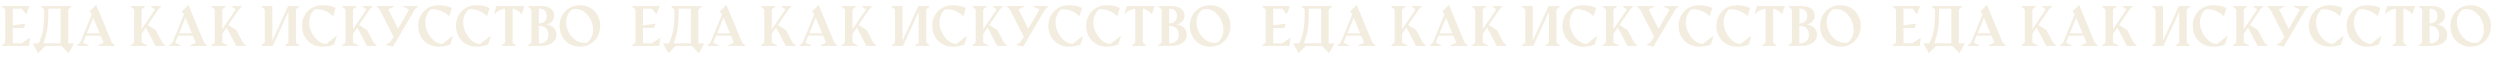
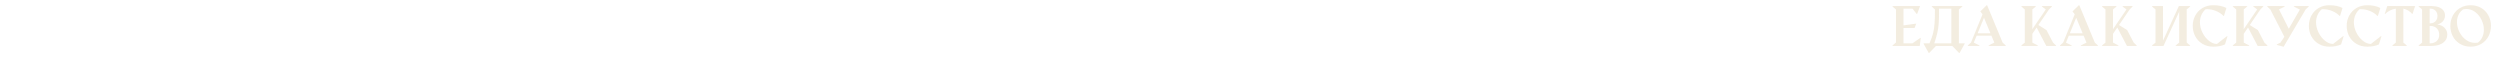
<svg xmlns="http://www.w3.org/2000/svg" width="9528" height="252" viewBox="0 0 9528 252" fill="none">
  <g opacity="0.2" clip-path="url(#clip0_1520_903)">
-     <path d="M6.867 173.047L19.855 162.109V35.938L6.867 25V23.047H111.848L100.617 53.125H98.762L82.941 32.91H48.566V96.777L97.102 89.941L90.852 106.641H48.566V165.137H82.746L112.434 144.629H114.387L110.676 175H6.867V173.047ZM125.324 165.137H147.688C150.617 158.301 153.156 151.953 155.305 146.094C157.453 140.169 159.309 134.31 160.871 128.516C162.434 122.721 163.671 116.797 164.582 110.742C165.559 104.622 166.34 97.917 166.926 90.625C167.512 83.333 167.902 75.228 168.098 66.309C168.293 57.389 168.391 47.266 168.391 35.938L156.379 25V23.047H272.883V25L259.797 35.938V165.137H281.574V167.09L262.336 201.758H260.383L234.602 175.098H172.297L146.613 201.758H144.66L125.422 167.09L125.324 165.137ZM230.988 165.137V32.91H184.016V46.777C184.016 55.632 183.918 63.704 183.723 70.996C183.527 78.223 183.169 85.026 182.648 91.406C182.128 97.787 181.411 103.874 180.5 109.668C179.589 115.397 178.449 121.191 177.082 127.051C175.78 132.845 174.185 138.835 172.297 145.02C170.474 151.204 168.326 157.91 165.852 165.137H230.988ZM293.781 173.047L305.695 162.402L349.934 54.395L341.242 43.652L365.363 20.117H367.316L426.398 162.402L438.215 173.047V175H373.078V173.145L394.758 162.402L383.723 135.84H327.375L316.438 162.402L338.02 173.047V175H293.781V173.047ZM379.914 126.66L355.402 67.676L331.184 126.66H379.914ZM497.883 173.047L510.969 162.402V35.938L497.98 25V23.047H552.863V25L539.68 35.938V111.23L591.047 35.938L576.105 25V23.047H614.094V25L603.156 35.938L562.629 95.312L593.586 114.648L618.488 162.402L629.914 173.047V175H592.707L556.086 104.883L539.68 128.809V162.402L560.383 173.047V175H497.883V173.047ZM645.148 173.047L657.062 162.402L701.301 54.395L692.609 43.652L716.73 20.117H718.684L777.766 162.402L789.582 173.047V175H724.445V173.145L746.125 162.402L735.09 135.84H678.742L667.805 162.402L689.387 173.047V175H645.148V173.047ZM731.281 126.66L706.77 67.676L682.551 126.66H731.281ZM805.305 173.047L818.391 162.402V35.938L805.402 25V23.047H860.285V25L847.102 35.938V111.23L898.469 35.938L883.527 25V23.047H921.516V25L910.578 35.938L870.051 95.312L901.008 114.648L925.91 162.402L937.336 173.047V175H900.129L863.508 104.883L847.102 128.809V162.402L867.805 173.047V175H805.305V173.047ZM996.027 173.047L1009.11 162.402V35.938L996.125 25V23.047H1037.73V154.98L1098.08 23.047H1141.05V25L1127.96 35.938V162.402L1140.95 173.047V175H1086.16V173.047L1099.25 162.402V48.047L1100.32 42.188L1039.58 175H996.027V173.047ZM1229.43 177.832C1214 177.832 1200.32 174.316 1188.41 167.285C1176.5 160.254 1167.28 150.749 1160.77 138.77C1154.26 126.725 1151.01 113.411 1151.01 98.828C1151.01 84.31 1154.26 71.061 1160.77 59.082C1167.28 47.038 1176.5 37.5 1188.41 30.469C1200.32 23.438 1214 19.922 1229.43 19.922C1239 19.922 1247.98 20.801 1256.38 22.559C1264.84 24.251 1272.46 26.888 1279.23 30.469L1269.86 60.547H1267.8C1260.25 52.669 1250.88 46.452 1239.68 41.895C1228.55 37.337 1217.45 35.059 1206.38 35.059C1204.56 35.059 1202.41 35.124 1199.93 35.254C1192.58 41.96 1187.14 49.544 1183.62 58.008C1180.11 66.471 1178.35 75.521 1178.35 85.156C1178.35 98.177 1181.51 111.133 1187.82 124.023C1194.2 136.849 1202.44 147.298 1212.53 155.371C1222.62 163.444 1232.88 167.48 1243.29 167.48L1281.67 137.598L1283.43 138.281L1273.86 169.141C1261.82 174.935 1247 177.832 1229.43 177.832ZM1303.55 173.047L1316.63 162.402V35.938L1303.64 25V23.047H1358.53V25L1345.34 35.938V111.23L1396.71 35.938L1381.77 25V23.047H1419.76V25L1408.82 35.938L1368.29 95.312L1399.25 114.648L1424.15 162.402L1435.58 173.047V175H1398.37L1361.75 104.883L1345.34 128.809V162.402L1366.05 173.047V175H1303.55V173.047ZM1446.61 35.938L1434.8 25V23.047H1501.4V25L1479.72 35.938L1517.02 109.668L1559.31 36.426L1536.46 25V23.047H1593.1V25L1581.18 36.133L1499.35 174.707L1497.79 177.832L1497.2 178.027L1471.42 171.289V169.336L1485.29 162.402L1500.23 140.332L1446.61 35.938ZM1672 177.832C1656.57 177.832 1642.9 174.316 1630.99 167.285C1619.07 160.254 1609.86 150.749 1603.35 138.77C1596.84 126.725 1593.59 113.411 1593.59 98.828C1593.59 84.31 1596.84 71.061 1603.35 59.082C1609.86 47.038 1619.07 37.5 1630.99 30.469C1642.9 23.438 1656.57 19.922 1672 19.922C1681.57 19.922 1690.56 20.801 1698.96 22.559C1707.42 24.251 1715.04 26.888 1721.81 30.469L1712.43 60.547H1710.38C1702.83 52.669 1693.46 46.452 1682.26 41.895C1671.12 37.337 1660.02 35.059 1648.96 35.059C1647.13 35.059 1644.99 35.124 1642.51 35.254C1635.15 41.96 1629.72 49.544 1626.2 58.008C1622.69 66.471 1620.93 75.521 1620.93 85.156C1620.93 98.177 1624.09 111.133 1630.4 124.023C1636.78 136.849 1645.02 147.298 1655.11 155.371C1665.2 163.444 1675.45 167.48 1685.87 167.48L1724.25 137.598L1726.01 138.281L1716.44 169.141C1704.39 174.935 1689.58 177.832 1672 177.832ZM1816.14 177.832C1800.71 177.832 1787.04 174.316 1775.13 167.285C1763.21 160.254 1754 150.749 1747.49 138.77C1740.98 126.725 1737.73 113.411 1737.73 98.828C1737.73 84.31 1740.98 71.061 1747.49 59.082C1754 47.038 1763.21 37.5 1775.13 30.469C1787.04 23.438 1800.71 19.922 1816.14 19.922C1825.71 19.922 1834.7 20.801 1843.1 22.559C1851.56 24.251 1859.18 26.888 1865.95 30.469L1856.57 60.547H1854.52C1846.97 52.669 1837.6 46.452 1826.4 41.895C1815.27 37.337 1804.17 35.059 1793.1 35.059C1791.27 35.059 1789.13 35.124 1786.65 35.254C1779.3 41.96 1773.86 49.544 1770.34 58.008C1766.83 66.471 1765.07 75.521 1765.07 85.156C1765.07 98.177 1768.23 111.133 1774.54 124.023C1780.92 136.849 1789.16 147.298 1799.25 155.371C1809.34 163.444 1819.6 167.48 1830.01 167.48L1868.39 137.598L1870.15 138.281L1860.58 169.141C1848.53 174.935 1833.72 177.832 1816.14 177.832ZM1911.95 173.047L1924.93 162.402V32.91C1917.45 33.952 1910.19 36.23 1903.16 39.746C1896.19 43.197 1890.1 47.526 1884.89 52.734H1882.84L1892.41 23.047H1998.37L1988.8 52.734H1986.75C1983.17 48.047 1978.38 43.913 1972.39 40.332C1966.4 36.686 1960.15 34.212 1953.64 32.91V162.402L1966.63 173.047V175H1911.95V173.047ZM2012.14 173.047L2025.13 162.402V35.938L2012.14 25V23.047H2060.29C2070.83 23.047 2080.01 24.447 2087.82 27.246C2095.64 29.98 2101.69 34.082 2105.99 39.551C2110.29 44.954 2112.43 51.53 2112.43 59.277C2112.43 65.007 2111.16 70.215 2108.62 74.902C2106.15 79.59 2102.67 83.529 2098.18 86.719C2093.68 89.844 2088.54 91.96 2082.75 93.066C2089.52 93.783 2095.8 95.801 2101.59 99.121C2107.45 102.376 2112.14 106.803 2115.66 112.402C2119.24 118.001 2121.03 124.479 2121.03 131.836C2121.03 140.755 2118.46 148.47 2113.31 154.98C2108.23 161.491 2101.11 166.471 2091.93 169.922C2082.81 173.307 2072.26 175 2060.29 175H2012.14V173.047ZM2056.96 88.867C2061.78 88.867 2066.21 87.793 2070.25 85.644C2074.35 83.431 2077.6 80.208 2080.01 75.977C2082.49 71.745 2083.72 66.667 2083.72 60.742C2083.72 54.883 2082.49 49.87 2080.01 45.703C2077.6 41.471 2074.35 38.281 2070.25 36.133C2066.21 33.984 2061.78 32.91 2056.96 32.91H2053.84V88.867H2056.96ZM2056.96 165.137C2062.89 165.137 2068.36 163.9 2073.37 161.426C2078.45 158.952 2082.52 155.306 2085.58 150.488C2088.7 145.605 2090.27 139.616 2090.27 132.52C2090.27 125.358 2088.74 119.206 2085.68 114.062C2082.62 108.919 2078.55 105.078 2073.47 102.539C2068.39 100 2062.89 98.731 2056.96 98.731H2053.84V165.137H2056.96ZM2210.19 177.832C2194.95 177.832 2181.44 174.316 2169.66 167.285C2157.94 160.254 2148.86 150.716 2142.41 138.672C2135.97 126.628 2132.75 113.346 2132.75 98.828C2132.75 84.31 2135.97 71.061 2142.41 59.082C2148.86 47.038 2157.94 37.5 2169.66 30.469C2181.44 23.438 2194.95 19.922 2210.19 19.922C2225.36 19.922 2238.8 23.405 2250.52 30.371C2262.24 37.337 2271.32 46.842 2277.77 58.887C2284.28 70.866 2287.53 84.18 2287.53 98.828C2287.53 113.346 2284.31 126.628 2277.86 138.672C2271.42 150.716 2262.3 160.254 2250.52 167.285C2238.8 174.316 2225.36 177.832 2210.19 177.832ZM2237.82 162.402C2245.51 156.543 2251.2 149.382 2254.91 140.918C2258.69 132.389 2260.58 123.145 2260.58 113.184C2260.58 100.553 2257.62 88.118 2251.69 75.879C2245.83 63.639 2237.79 53.646 2227.57 45.898C2217.35 38.151 2206.12 34.277 2193.88 34.277C2190.04 34.277 2186.1 34.668 2182.06 35.449C2173.92 40.983 2167.87 47.949 2163.9 56.348C2159.93 64.746 2157.94 73.958 2157.94 83.984C2157.94 96.615 2160.97 109.115 2167.02 121.484C2173.14 133.789 2181.48 143.848 2192.02 151.66C2202.64 159.473 2214.32 163.379 2227.08 163.379C2230.73 163.379 2234.31 163.053 2237.82 162.402ZM2349.25 173.047L2362.24 162.109V35.938L2349.25 25V23.047H2454.23L2443 53.125H2441.14L2425.32 32.91H2390.95V96.777L2439.48 89.941L2433.23 106.641H2390.95V165.137H2425.13L2454.82 144.629H2456.77L2453.06 175H2349.25V173.047ZM2467.71 165.137H2490.07C2493 158.301 2495.54 151.953 2497.69 146.094C2499.84 140.169 2501.69 134.31 2503.25 128.516C2504.82 122.721 2506.05 116.797 2506.96 110.742C2507.94 104.622 2508.72 97.917 2509.31 90.625C2509.89 83.333 2510.29 75.228 2510.48 66.309C2510.68 57.389 2510.77 47.266 2510.77 35.938L2498.76 25V23.047H2615.27V25L2602.18 35.938V165.137H2623.96V167.09L2604.72 201.758H2602.77L2576.98 175.098H2514.68L2489 201.758H2487.04L2467.8 167.09L2467.71 165.137ZM2573.37 165.137V32.91H2526.4V46.777C2526.4 55.632 2526.3 63.704 2526.11 70.996C2525.91 78.223 2525.55 85.026 2525.03 91.406C2524.51 97.787 2523.79 103.874 2522.88 109.668C2521.97 115.397 2520.83 121.191 2519.46 127.051C2518.16 132.845 2516.57 138.835 2514.68 145.02C2512.86 151.204 2510.71 157.91 2508.23 165.137H2573.37ZM2636.16 173.047L2648.08 162.402L2692.32 54.395L2683.62 43.652L2707.75 20.117H2709.7L2768.78 162.402L2780.6 173.047V175H2715.46V173.145L2737.14 162.402L2726.11 135.84H2669.76L2658.82 162.402L2680.4 173.047V175H2636.16V173.047ZM2722.3 126.66L2697.79 67.676L2673.57 126.66H2722.3ZM2840.27 173.047L2853.35 162.402V35.938L2840.36 25V23.047H2895.25V25L2882.06 35.938V111.23L2933.43 35.938L2918.49 25V23.047H2956.48V25L2945.54 35.938L2905.01 95.312L2935.97 114.648L2960.87 162.402L2972.3 173.047V175H2935.09L2898.47 104.883L2882.06 128.809V162.402L2902.77 173.047V175H2840.27V173.047ZM2987.53 173.047L2999.45 162.402L3043.68 54.395L3034.99 43.652L3059.11 20.117H3061.07L3120.15 162.402L3131.96 173.047V175H3066.83V173.145L3088.51 162.402L3077.47 135.84H3021.12L3010.19 162.402L3031.77 173.047V175H2987.53V173.047ZM3073.66 126.66L3049.15 67.676L3024.93 126.66H3073.66ZM3147.69 173.047L3160.77 162.402V35.938L3147.79 25V23.047H3202.67V25L3189.48 35.938V111.23L3240.85 35.938L3225.91 25V23.047H3263.9V25L3252.96 35.938L3212.43 95.312L3243.39 114.648L3268.29 162.402L3279.72 173.047V175H3242.51L3205.89 104.883L3189.48 128.809V162.402L3210.19 173.047V175H3147.69V173.047ZM3338.41 173.047L3351.5 162.402V35.938L3338.51 25V23.047H3380.11V154.98L3440.46 23.047H3483.43V25L3470.34 35.938V162.402L3483.33 173.047V175H3428.55V173.047L3441.63 162.402V48.047L3442.71 42.188L3381.96 175H3338.41V173.047ZM3571.81 177.832C3556.38 177.832 3542.71 174.316 3530.79 167.285C3518.88 160.254 3509.67 150.749 3503.16 138.77C3496.65 126.725 3493.39 113.411 3493.39 98.828C3493.39 84.31 3496.65 71.061 3503.16 59.082C3509.67 47.038 3518.88 37.5 3530.79 30.469C3542.71 23.438 3556.38 19.922 3571.81 19.922C3581.38 19.922 3590.36 20.801 3598.76 22.559C3607.23 24.251 3614.84 26.888 3621.61 30.469L3612.24 60.547H3610.19C3602.64 52.669 3593.26 46.452 3582.06 41.895C3570.93 37.337 3559.83 35.059 3548.76 35.059C3546.94 35.059 3544.79 35.124 3542.32 35.254C3534.96 41.96 3529.52 49.544 3526.01 58.008C3522.49 66.471 3520.73 75.521 3520.73 85.156C3520.73 98.177 3523.89 111.133 3530.21 124.023C3536.59 136.849 3544.82 147.298 3554.91 155.371C3565.01 163.444 3575.26 167.48 3585.68 167.48L3624.05 137.598L3625.81 138.281L3616.24 169.141C3604.2 174.935 3589.39 177.832 3571.81 177.832ZM3645.93 173.047L3659.02 162.402V35.938L3646.03 25V23.047H3700.91V25L3687.73 35.938V111.23L3739.09 35.938L3724.15 25V23.047H3762.14V25L3751.2 35.938L3710.68 95.312L3741.63 114.648L3766.54 162.402L3777.96 173.047V175H3740.75L3704.13 104.883L3687.73 128.809V162.402L3708.43 173.047V175H3645.93V173.047ZM3789 35.938L3777.18 25V23.047H3843.78V25L3822.1 35.938L3859.41 109.668L3901.69 36.426L3878.84 25V23.047H3935.48V25L3923.57 36.133L3841.73 174.707L3840.17 177.832L3839.58 178.027L3813.8 171.289V169.336L3827.67 162.402L3842.61 140.332L3789 35.938ZM4014.39 177.832C3998.96 177.832 3985.29 174.316 3973.37 167.285C3961.46 160.254 3952.24 150.749 3945.73 138.77C3939.22 126.725 3935.97 113.411 3935.97 98.828C3935.97 84.31 3939.22 71.061 3945.73 59.082C3952.24 47.038 3961.46 37.5 3973.37 30.469C3985.29 23.438 3998.96 19.922 4014.39 19.922C4023.96 19.922 4032.94 20.801 4041.34 22.559C4049.8 24.251 4057.42 26.888 4064.19 30.469L4054.82 60.547H4052.77C4045.21 52.669 4035.84 46.452 4024.64 41.895C4013.51 37.337 4002.41 35.059 3991.34 35.059C3989.52 35.059 3987.37 35.124 3984.89 35.254C3977.54 41.96 3972.1 49.544 3968.59 58.008C3965.07 66.471 3963.31 75.521 3963.31 85.156C3963.31 98.177 3966.47 111.133 3972.79 124.023C3979.17 136.849 3987.4 147.298 3997.49 155.371C4007.58 163.444 4017.84 167.48 4028.25 167.48L4066.63 137.598L4068.39 138.281L4058.82 169.141C4046.78 174.935 4031.96 177.832 4014.39 177.832ZM4158.53 177.832C4143.1 177.832 4129.43 174.316 4117.51 167.285C4105.6 160.254 4096.39 150.749 4089.88 138.77C4083.36 126.725 4080.11 113.411 4080.11 98.828C4080.11 84.31 4083.36 71.061 4089.88 59.082C4096.39 47.038 4105.6 37.5 4117.51 30.469C4129.43 23.438 4143.1 19.922 4158.53 19.922C4168.1 19.922 4177.08 20.801 4185.48 22.559C4193.94 24.251 4201.56 26.888 4208.33 30.469L4198.96 60.547H4196.91C4189.35 52.669 4179.98 46.452 4168.78 41.895C4157.65 37.337 4146.55 35.059 4135.48 35.059C4133.66 35.059 4131.51 35.124 4129.04 35.254C4121.68 41.96 4116.24 49.544 4112.73 58.008C4109.21 66.471 4107.45 75.521 4107.45 85.156C4107.45 98.177 4110.61 111.133 4116.93 124.023C4123.31 136.849 4131.54 147.298 4141.63 155.371C4151.72 163.444 4161.98 167.48 4172.39 167.48L4210.77 137.598L4212.53 138.281L4202.96 169.141C4190.92 174.935 4176.11 177.832 4158.53 177.832ZM4254.33 173.047L4267.32 162.402V32.91C4259.83 33.952 4252.57 36.23 4245.54 39.746C4238.57 43.197 4232.49 47.526 4227.28 52.734H4225.23L4234.8 23.047H4340.75L4331.18 52.734H4329.13C4325.55 48.047 4320.77 43.913 4314.78 40.332C4308.79 36.686 4302.54 34.212 4296.03 32.91V162.402L4309.02 173.047V175H4254.33V173.047ZM4354.52 173.047L4367.51 162.402V35.938L4354.52 25V23.047H4402.67C4413.21 23.047 4422.39 24.447 4430.21 27.246C4438.02 29.98 4444.07 34.082 4448.37 39.551C4452.67 44.954 4454.82 51.53 4454.82 59.277C4454.82 65.007 4453.55 70.215 4451.01 74.902C4448.53 79.59 4445.05 83.529 4440.56 86.719C4436.07 89.844 4430.92 91.96 4425.13 93.066C4431.9 93.783 4438.18 95.801 4443.98 99.121C4449.84 102.376 4454.52 106.803 4458.04 112.402C4461.62 118.001 4463.41 124.479 4463.41 131.836C4463.41 140.755 4460.84 148.47 4455.7 154.98C4450.62 161.491 4443.49 166.471 4434.31 169.922C4425.19 173.307 4414.65 175 4402.67 175H4354.52V173.047ZM4399.35 88.867C4404.17 88.867 4408.59 87.793 4412.63 85.644C4416.73 83.431 4419.99 80.208 4422.39 75.977C4424.87 71.745 4426.11 66.667 4426.11 60.742C4426.11 54.883 4424.87 49.87 4422.39 45.703C4419.99 41.471 4416.73 38.281 4412.63 36.133C4408.59 33.984 4404.17 32.91 4399.35 32.91H4396.22V88.867H4399.35ZM4399.35 165.137C4405.27 165.137 4410.74 163.9 4415.75 161.426C4420.83 158.952 4424.9 155.306 4427.96 150.488C4431.09 145.605 4432.65 139.616 4432.65 132.52C4432.65 125.358 4431.12 119.206 4428.06 114.062C4425 108.919 4420.93 105.078 4415.85 102.539C4410.77 100 4405.27 98.731 4399.35 98.731H4396.22V165.137H4399.35ZM4552.57 177.832C4537.34 177.832 4523.83 174.316 4512.04 167.285C4500.32 160.254 4491.24 150.716 4484.8 138.672C4478.35 126.628 4475.13 113.346 4475.13 98.828C4475.13 84.31 4478.35 71.061 4484.8 59.082C4491.24 47.038 4500.32 37.5 4512.04 30.469C4523.83 23.438 4537.34 19.922 4552.57 19.922C4567.74 19.922 4581.18 23.405 4592.9 30.371C4604.62 37.337 4613.7 46.842 4620.15 58.887C4626.66 70.866 4629.91 84.18 4629.91 98.828C4629.91 113.346 4626.69 126.628 4620.25 138.672C4613.8 150.716 4604.69 160.254 4592.9 167.285C4581.18 174.316 4567.74 177.832 4552.57 177.832ZM4580.21 162.402C4587.89 156.543 4593.59 149.382 4597.3 140.918C4601.07 132.389 4602.96 123.145 4602.96 113.184C4602.96 100.553 4600 88.118 4594.07 75.879C4588.21 63.639 4580.17 53.646 4569.95 45.898C4559.73 38.151 4548.5 34.277 4536.26 34.277C4532.42 34.277 4528.48 34.668 4524.45 35.449C4516.31 40.983 4510.25 47.949 4506.28 56.348C4502.31 64.746 4500.32 73.958 4500.32 83.984C4500.32 96.615 4503.35 109.115 4509.41 121.484C4515.53 133.789 4523.86 143.848 4534.41 151.66C4545.02 159.473 4556.7 163.379 4569.46 163.379C4573.11 163.379 4576.69 163.053 4580.21 162.402Z" fill="#C5A363" />
-   </g>
+     </g>
  <g opacity="0.2" clip-path="url(#clip1_1520_903)">
-     <path d="M4810.87 173.047L4823.86 162.109V35.938L4810.87 25V23.047H4915.85L4904.62 53.125H4902.76L4886.94 32.91H4852.57V96.777L4901.1 89.941L4894.85 106.641H4852.57V165.137H4886.75L4916.43 144.629H4918.39L4914.68 175H4810.87V173.047ZM4929.32 165.137H4951.69C4954.62 158.301 4957.16 151.953 4959.3 146.094C4961.45 140.169 4963.31 134.31 4964.87 128.516C4966.43 122.721 4967.67 116.797 4968.58 110.742C4969.56 104.622 4970.34 97.917 4970.93 90.625C4971.51 83.333 4971.9 75.228 4972.1 66.309C4972.29 57.389 4972.39 47.266 4972.39 35.938L4960.38 25V23.047H5076.88V25L5063.8 35.938V165.137H5085.57V167.09L5066.34 201.758H5064.38L5038.6 175.098H4976.3L4950.61 201.758H4948.66L4929.42 167.09L4929.32 165.137ZM5034.99 165.137V32.91H4988.02V46.777C4988.02 55.632 4987.92 63.704 4987.72 70.996C4987.53 78.223 4987.17 85.026 4986.65 91.406C4986.13 97.787 4985.41 103.874 4984.5 109.668C4983.59 115.397 4982.45 121.191 4981.08 127.051C4979.78 132.845 4978.18 138.835 4976.3 145.02C4974.47 151.204 4972.33 157.91 4969.85 165.137H5034.99ZM5097.78 173.047L5109.7 162.402L5153.93 54.395L5145.24 43.652L5169.36 20.117H5171.32L5230.4 162.402L5242.21 173.047V175H5177.08V173.145L5198.76 162.402L5187.72 135.84H5131.38L5120.44 162.402L5142.02 173.047V175H5097.78V173.047ZM5183.91 126.66L5159.4 67.676L5135.18 126.66H5183.91ZM5301.88 173.047L5314.97 162.402V35.938L5301.98 25V23.047H5356.86V25L5343.68 35.938V111.23L5395.05 35.938L5380.11 25V23.047H5418.09V25L5407.16 35.938L5366.63 95.312L5397.59 114.648L5422.49 162.402L5433.91 173.047V175H5396.71L5360.09 104.883L5343.68 128.809V162.402L5364.38 173.047V175H5301.88V173.047ZM5449.15 173.047L5461.06 162.402L5505.3 54.395L5496.61 43.652L5520.73 20.117H5522.68L5581.77 162.402L5593.58 173.047V175H5528.45V173.145L5550.12 162.402L5539.09 135.84H5482.74L5471.8 162.402L5493.39 173.047V175H5449.15V173.047ZM5535.28 126.66L5510.77 67.676L5486.55 126.66H5535.28ZM5609.3 173.047L5622.39 162.402V35.938L5609.4 25V23.047H5664.29V25L5651.1 35.938V111.23L5702.47 35.938L5687.53 25V23.047H5725.52V25L5714.58 35.938L5674.05 95.312L5705.01 114.648L5729.91 162.402L5741.34 173.047V175H5704.13L5667.51 104.883L5651.1 128.809V162.402L5671.8 173.047V175H5609.3V173.047ZM5800.03 173.047L5813.11 162.402V35.938L5800.12 25V23.047H5841.73V154.98L5902.08 23.047H5945.05V25L5931.96 35.938V162.402L5944.95 173.047V175H5890.16V173.047L5903.25 162.402V48.047L5904.32 42.188L5843.58 175H5800.03V173.047ZM6033.43 177.832C6018 177.832 6004.32 174.316 5992.41 167.285C5980.5 160.254 5971.28 150.749 5964.77 138.77C5958.26 126.725 5955.01 113.411 5955.01 98.828C5955.01 84.31 5958.26 71.061 5964.77 59.082C5971.28 47.038 5980.5 37.5 5992.41 30.469C6004.32 23.438 6018 19.922 6033.43 19.922C6043 19.922 6051.98 20.801 6060.38 22.559C6068.84 24.251 6076.46 26.888 6083.23 30.469L6073.86 60.547H6071.8C6064.25 52.669 6054.88 46.452 6043.68 41.895C6032.55 37.337 6021.45 35.059 6010.38 35.059C6008.56 35.059 6006.41 35.124 6003.93 35.254C5996.58 41.96 5991.14 49.544 5987.62 58.008C5984.11 66.471 5982.35 75.521 5982.35 85.156C5982.35 98.177 5985.51 111.133 5991.82 124.023C5998.2 136.849 6006.44 147.298 6016.53 155.371C6026.62 163.444 6036.88 167.48 6047.29 167.48L6085.67 137.598L6087.43 138.281L6077.86 169.141C6065.82 174.935 6051 177.832 6033.43 177.832ZM6107.55 173.047L6120.63 162.402V35.938L6107.64 25V23.047H6162.53V25L6149.34 35.938V111.23L6200.71 35.938L6185.77 25V23.047H6223.76V25L6212.82 35.938L6172.29 95.312L6203.25 114.648L6228.15 162.402L6239.58 173.047V175H6202.37L6165.75 104.883L6149.34 128.809V162.402L6170.05 173.047V175H6107.55V173.047ZM6250.61 35.938L6238.8 25V23.047H6305.4V25L6283.72 35.938L6321.02 109.668L6363.31 36.426L6340.46 25V23.047H6397.1V25L6385.18 36.133L6303.35 174.707L6301.79 177.832L6301.2 178.027L6275.42 171.289V169.336L6289.29 162.402L6304.23 140.332L6250.61 35.938ZM6476 177.832C6460.57 177.832 6446.9 174.316 6434.99 167.285C6423.07 160.254 6413.86 150.749 6407.35 138.77C6400.84 126.725 6397.59 113.411 6397.59 98.828C6397.59 84.31 6400.84 71.061 6407.35 59.082C6413.86 47.038 6423.07 37.5 6434.99 30.469C6446.9 23.438 6460.57 19.922 6476 19.922C6485.57 19.922 6494.56 20.801 6502.96 22.559C6511.42 24.251 6519.04 26.888 6525.81 30.469L6516.43 60.547H6514.38C6506.83 52.669 6497.46 46.452 6486.26 41.895C6475.12 37.337 6464.02 35.059 6452.96 35.059C6451.13 35.059 6448.99 35.124 6446.51 35.254C6439.15 41.96 6433.72 49.544 6430.2 58.008C6426.69 66.471 6424.93 75.521 6424.93 85.156C6424.93 98.177 6428.09 111.133 6434.4 124.023C6440.78 136.849 6449.02 147.298 6459.11 155.371C6469.2 163.444 6479.45 167.48 6489.87 167.48L6528.25 137.598L6530.01 138.281L6520.44 169.141C6508.39 174.935 6493.58 177.832 6476 177.832ZM6620.14 177.832C6604.71 177.832 6591.04 174.316 6579.13 167.285C6567.21 160.254 6558 150.749 6551.49 138.77C6544.98 126.725 6541.73 113.411 6541.73 98.828C6541.73 84.31 6544.98 71.061 6551.49 59.082C6558 47.038 6567.21 37.5 6579.13 30.469C6591.04 23.438 6604.71 19.922 6620.14 19.922C6629.71 19.922 6638.7 20.801 6647.1 22.559C6655.56 24.251 6663.18 26.888 6669.95 30.469L6660.57 60.547H6658.52C6650.97 52.669 6641.6 46.452 6630.4 41.895C6619.27 37.337 6608.17 35.059 6597.1 35.059C6595.27 35.059 6593.13 35.124 6590.65 35.254C6583.3 41.96 6577.86 49.544 6574.34 58.008C6570.83 66.471 6569.07 75.521 6569.07 85.156C6569.07 98.177 6572.23 111.133 6578.54 124.023C6584.92 136.849 6593.16 147.298 6603.25 155.371C6613.34 163.444 6623.6 167.48 6634.01 167.48L6672.39 137.598L6674.15 138.281L6664.58 169.141C6652.53 174.935 6637.72 177.832 6620.14 177.832ZM6715.95 173.047L6728.93 162.402V32.91C6721.45 33.952 6714.19 36.23 6707.16 39.746C6700.19 43.197 6694.1 47.526 6688.89 52.734H6686.84L6696.41 23.047H6802.37L6792.8 52.734H6790.75C6787.17 48.047 6782.38 43.913 6776.39 40.332C6770.4 36.686 6764.15 34.212 6757.64 32.91V162.402L6770.63 173.047V175H6715.95V173.047ZM6816.14 173.047L6829.13 162.402V35.938L6816.14 25V23.047H6864.29C6874.83 23.047 6884.01 24.447 6891.82 27.246C6899.64 29.98 6905.69 34.082 6909.99 39.551C6914.29 44.954 6916.43 51.53 6916.43 59.277C6916.43 65.007 6915.16 70.215 6912.62 74.902C6910.15 79.59 6906.67 83.529 6902.18 86.719C6897.68 89.844 6892.54 91.96 6886.75 93.066C6893.52 93.783 6899.8 95.801 6905.59 99.121C6911.45 102.376 6916.14 106.803 6919.66 112.402C6923.24 118.001 6925.03 124.479 6925.03 131.836C6925.03 140.755 6922.46 148.47 6917.31 154.98C6912.23 161.491 6905.11 166.471 6895.93 169.922C6886.81 173.307 6876.26 175 6864.29 175H6816.14V173.047ZM6860.96 88.867C6865.78 88.867 6870.21 87.793 6874.25 85.644C6878.35 83.431 6881.6 80.208 6884.01 75.977C6886.49 71.745 6887.72 66.667 6887.72 60.742C6887.72 54.883 6886.49 49.87 6884.01 45.703C6881.6 41.471 6878.35 38.281 6874.25 36.133C6870.21 33.984 6865.78 32.91 6860.96 32.91H6857.84V88.867H6860.96ZM6860.96 165.137C6866.89 165.137 6872.36 163.9 6877.37 161.426C6882.45 158.952 6886.52 155.306 6889.58 150.488C6892.7 145.605 6894.27 139.616 6894.27 132.52C6894.27 125.358 6892.74 119.206 6889.68 114.062C6886.62 108.919 6882.55 105.078 6877.47 102.539C6872.39 100 6866.89 98.731 6860.96 98.731H6857.84V165.137H6860.96ZM7014.19 177.832C6998.95 177.832 6985.44 174.316 6973.66 167.285C6961.94 160.254 6952.86 150.716 6946.41 138.672C6939.97 126.628 6936.75 113.346 6936.75 98.828C6936.75 84.31 6939.97 71.061 6946.41 59.082C6952.86 47.038 6961.94 37.5 6973.66 30.469C6985.44 23.438 6998.95 19.922 7014.19 19.922C7029.36 19.922 7042.8 23.405 7054.52 30.371C7066.24 37.337 7075.32 46.842 7081.77 58.887C7088.28 70.866 7091.53 84.18 7091.53 98.828C7091.53 113.346 7088.31 126.628 7081.86 138.672C7075.42 150.716 7066.3 160.254 7054.52 167.285C7042.8 174.316 7029.36 177.832 7014.19 177.832ZM7041.82 162.402C7049.51 156.543 7055.2 149.382 7058.91 140.918C7062.69 132.389 7064.58 123.145 7064.58 113.184C7064.58 100.553 7061.62 88.118 7055.69 75.879C7049.83 63.639 7041.79 53.646 7031.57 45.898C7021.35 38.151 7010.12 34.277 6997.88 34.277C6994.04 34.277 6990.1 34.668 6986.06 35.449C6977.92 40.983 6971.87 47.949 6967.9 56.348C6963.93 64.746 6961.94 73.958 6961.94 83.984C6961.94 96.615 6964.97 109.115 6971.02 121.484C6977.14 133.789 6985.48 143.848 6996.02 151.66C7006.64 159.473 7018.32 163.379 7031.08 163.379C7034.73 163.379 7038.31 163.053 7041.82 162.402ZM7153.25 173.047L7166.24 162.109V35.938L7153.25 25V23.047H7258.23L7247 53.125H7245.14L7229.32 32.91H7194.95V96.777L7243.48 89.941L7237.23 106.641H7194.95V165.137H7229.13L7258.82 144.629H7260.77L7257.06 175H7153.25V173.047ZM7271.71 165.137H7294.07C7297 158.301 7299.54 151.953 7301.69 146.094C7303.84 140.169 7305.69 134.31 7307.25 128.516C7308.82 122.721 7310.05 116.797 7310.96 110.742C7311.94 104.622 7312.72 97.917 7313.31 90.625C7313.89 83.333 7314.29 75.228 7314.48 66.309C7314.68 57.389 7314.77 47.266 7314.77 35.938L7302.76 25V23.047H7419.27V25L7406.18 35.938V165.137H7427.96V167.09L7408.72 201.758H7406.77L7380.98 175.098H7318.68L7293 201.758H7291.04L7271.8 167.09L7271.71 165.137ZM7377.37 165.137V32.91H7330.4V46.777C7330.4 55.632 7330.3 63.704 7330.11 70.996C7329.91 78.223 7329.55 85.026 7329.03 91.406C7328.51 97.787 7327.79 103.874 7326.88 109.668C7325.97 115.397 7324.83 121.191 7323.46 127.051C7322.16 132.845 7320.57 138.835 7318.68 145.02C7316.86 151.204 7314.71 157.91 7312.23 165.137H7377.37ZM7440.16 173.047L7452.08 162.402L7496.32 54.395L7487.62 43.652L7511.75 20.117H7513.7L7572.78 162.402L7584.6 173.047V175H7519.46V173.145L7541.14 162.402L7530.11 135.84H7473.76L7462.82 162.402L7484.4 173.047V175H7440.16V173.047ZM7526.3 126.66L7501.79 67.676L7477.57 126.66H7526.3ZM7644.27 173.047L7657.35 162.402V35.938L7644.36 25V23.047H7699.25V25L7686.06 35.938V111.23L7737.43 35.938L7722.49 25V23.047H7760.48V25L7749.54 35.938L7709.01 95.312L7739.97 114.648L7764.87 162.402L7776.3 173.047V175H7739.09L7702.47 104.883L7686.06 128.809V162.402L7706.77 173.047V175H7644.27V173.047ZM7791.53 173.047L7803.45 162.402L7847.68 54.395L7838.99 43.652L7863.11 20.117H7865.07L7924.15 162.402L7935.96 173.047V175H7870.83V173.145L7892.51 162.402L7881.47 135.84H7825.12L7814.19 162.402L7835.77 173.047V175H7791.53V173.047ZM7877.66 126.66L7853.15 67.676L7828.93 126.66H7877.66ZM7951.69 173.047L7964.77 162.402V35.938L7951.79 25V23.047H8006.67V25L7993.48 35.938V111.23L8044.85 35.938L8029.91 25V23.047H8067.9V25L8056.96 35.938L8016.43 95.312L8047.39 114.648L8072.29 162.402L8083.72 173.047V175H8046.51L8009.89 104.883L7993.48 128.809V162.402L8014.19 173.047V175H7951.69V173.047ZM8142.41 173.047L8155.5 162.402V35.938L8142.51 25V23.047H8184.11V154.98L8244.46 23.047H8287.43V25L8274.34 35.938V162.402L8287.33 173.047V175H8232.55V173.047L8245.63 162.402V48.047L8246.71 42.188L8185.96 175H8142.41V173.047ZM8375.81 177.832C8360.38 177.832 8346.71 174.316 8334.79 167.285C8322.88 160.254 8313.67 150.749 8307.16 138.77C8300.65 126.725 8297.39 113.411 8297.39 98.828C8297.39 84.31 8300.65 71.061 8307.16 59.082C8313.67 47.038 8322.88 37.5 8334.79 30.469C8346.71 23.438 8360.38 19.922 8375.81 19.922C8385.38 19.922 8394.36 20.801 8402.76 22.559C8411.23 24.251 8418.84 26.888 8425.61 30.469L8416.24 60.547H8414.19C8406.64 52.669 8397.26 46.452 8386.06 41.895C8374.93 37.337 8363.83 35.059 8352.76 35.059C8350.94 35.059 8348.79 35.124 8346.32 35.254C8338.96 41.96 8333.52 49.544 8330.01 58.008C8326.49 66.471 8324.73 75.521 8324.73 85.156C8324.73 98.177 8327.89 111.133 8334.21 124.023C8340.59 136.849 8348.82 147.298 8358.91 155.371C8369.01 163.444 8379.26 167.48 8389.68 167.48L8428.05 137.598L8429.81 138.281L8420.24 169.141C8408.2 174.935 8393.39 177.832 8375.81 177.832ZM8449.93 173.047L8463.02 162.402V35.938L8450.03 25V23.047H8504.91V25L8491.73 35.938V111.23L8543.09 35.938L8528.15 25V23.047H8566.14V25L8555.2 35.938L8514.68 95.312L8545.63 114.648L8570.54 162.402L8581.96 173.047V175H8544.75L8508.13 104.883L8491.73 128.809V162.402L8512.43 173.047V175H8449.93V173.047ZM8593 35.938L8581.18 25V23.047H8647.78V25L8626.1 35.938L8663.41 109.668L8705.69 36.426L8682.84 25V23.047H8739.48V25L8727.57 36.133L8645.73 174.707L8644.17 177.832L8643.58 178.027L8617.8 171.289V169.336L8631.67 162.402L8646.61 140.332L8593 35.938ZM8818.39 177.832C8802.96 177.832 8789.29 174.316 8777.37 167.285C8765.46 160.254 8756.24 150.749 8749.73 138.77C8743.22 126.725 8739.97 113.411 8739.97 98.828C8739.97 84.31 8743.22 71.061 8749.73 59.082C8756.24 47.038 8765.46 37.5 8777.37 30.469C8789.29 23.438 8802.96 19.922 8818.39 19.922C8827.96 19.922 8836.94 20.801 8845.34 22.559C8853.8 24.251 8861.42 26.888 8868.19 30.469L8858.82 60.547H8856.77C8849.21 52.669 8839.84 46.452 8828.64 41.895C8817.51 37.337 8806.41 35.059 8795.34 35.059C8793.52 35.059 8791.37 35.124 8788.89 35.254C8781.54 41.96 8776.1 49.544 8772.59 58.008C8769.07 66.471 8767.31 75.521 8767.31 85.156C8767.31 98.177 8770.47 111.133 8776.79 124.023C8783.17 136.849 8791.4 147.298 8801.49 155.371C8811.58 163.444 8821.84 167.48 8832.25 167.48L8870.63 137.598L8872.39 138.281L8862.82 169.141C8850.78 174.935 8835.96 177.832 8818.39 177.832ZM8962.53 177.832C8947.1 177.832 8933.43 174.316 8921.51 167.285C8909.6 160.254 8900.39 150.749 8893.88 138.77C8887.36 126.725 8884.11 113.411 8884.11 98.828C8884.11 84.31 8887.36 71.061 8893.88 59.082C8900.39 47.038 8909.6 37.5 8921.51 30.469C8933.43 23.438 8947.1 19.922 8962.53 19.922C8972.1 19.922 8981.08 20.801 8989.48 22.559C8997.94 24.251 9005.56 26.888 9012.33 30.469L9002.96 60.547H9000.91C8993.35 52.669 8983.98 46.452 8972.78 41.895C8961.65 37.337 8950.55 35.059 8939.48 35.059C8937.66 35.059 8935.51 35.124 8933.04 35.254C8925.68 41.96 8920.24 49.544 8916.73 58.008C8913.21 66.471 8911.45 75.521 8911.45 85.156C8911.45 98.177 8914.61 111.133 8920.93 124.023C8927.31 136.849 8935.54 147.298 8945.63 155.371C8955.72 163.444 8965.98 167.48 8976.39 167.48L9014.77 137.598L9016.53 138.281L9006.96 169.141C8994.92 174.935 8980.11 177.832 8962.53 177.832ZM9058.33 173.047L9071.32 162.402V32.91C9063.83 33.952 9056.57 36.23 9049.54 39.746C9042.57 43.197 9036.49 47.526 9031.28 52.734H9029.23L9038.8 23.047H9144.75L9135.18 52.734H9133.13C9129.55 48.047 9124.77 43.913 9118.78 40.332C9112.79 36.686 9106.54 34.212 9100.03 32.91V162.402L9113.02 173.047V175H9058.33V173.047ZM9158.52 173.047L9171.51 162.402V35.938L9158.52 25V23.047H9206.67C9217.21 23.047 9226.39 24.447 9234.21 27.246C9242.02 29.98 9248.07 34.082 9252.37 39.551C9256.67 44.954 9258.82 51.53 9258.82 59.277C9258.82 65.007 9257.55 70.215 9255.01 74.902C9252.53 79.59 9249.05 83.529 9244.56 86.719C9240.07 89.844 9234.92 91.96 9229.13 93.066C9235.9 93.783 9242.18 95.801 9247.98 99.121C9253.84 102.376 9258.52 106.803 9262.04 112.402C9265.62 118.001 9267.41 124.479 9267.41 131.836C9267.41 140.755 9264.84 148.47 9259.7 154.98C9254.62 161.491 9247.49 166.471 9238.31 169.922C9229.19 173.307 9218.65 175 9206.67 175H9158.52V173.047ZM9203.35 88.867C9208.17 88.867 9212.59 87.793 9216.63 85.644C9220.73 83.431 9223.99 80.208 9226.39 75.977C9228.87 71.745 9230.11 66.667 9230.11 60.742C9230.11 54.883 9228.87 49.87 9226.39 45.703C9223.99 41.471 9220.73 38.281 9216.63 36.133C9212.59 33.984 9208.17 32.91 9203.35 32.91H9200.22V88.867H9203.35ZM9203.35 165.137C9209.27 165.137 9214.74 163.9 9219.75 161.426C9224.83 158.952 9228.9 155.306 9231.96 150.488C9235.09 145.605 9236.65 139.616 9236.65 132.52C9236.65 125.358 9235.12 119.206 9232.06 114.062C9229 108.919 9224.93 105.078 9219.85 102.539C9214.77 100 9209.27 98.731 9203.35 98.731H9200.22V165.137H9203.35ZM9356.57 177.832C9341.34 177.832 9327.83 174.316 9316.04 167.285C9304.32 160.254 9295.24 150.716 9288.8 138.672C9282.35 126.628 9279.13 113.346 9279.13 98.828C9279.13 84.31 9282.35 71.061 9288.8 59.082C9295.24 47.038 9304.32 37.5 9316.04 30.469C9327.83 23.438 9341.34 19.922 9356.57 19.922C9371.74 19.922 9385.18 23.405 9396.9 30.371C9408.62 37.337 9417.7 46.842 9424.15 58.887C9430.66 70.866 9433.91 84.18 9433.91 98.828C9433.91 113.346 9430.69 126.628 9424.25 138.672C9417.8 150.716 9408.69 160.254 9396.9 167.285C9385.18 174.316 9371.74 177.832 9356.57 177.832ZM9384.21 162.402C9391.89 156.543 9397.59 149.382 9401.3 140.918C9405.07 132.389 9406.96 123.145 9406.96 113.184C9406.96 100.553 9404 88.118 9398.07 75.879C9392.21 63.639 9384.17 53.646 9373.95 45.898C9363.73 38.151 9352.5 34.277 9340.26 34.277C9336.42 34.277 9332.48 34.668 9328.45 35.449C9320.31 40.983 9314.25 47.949 9310.28 56.348C9306.31 64.746 9304.32 73.958 9304.32 83.984C9304.32 96.615 9307.35 109.115 9313.41 121.484C9319.53 133.789 9327.86 143.848 9338.41 151.66C9349.02 159.473 9360.7 163.379 9373.46 163.379C9377.11 163.379 9380.69 163.053 9384.21 162.402Z" fill="#C5A363" />
+     <path d="M4810.87 173.047L4823.86 162.109V35.938L4810.87 25V23.047H4915.85L4904.62 53.125H4902.76L4886.94 32.91H4852.57V96.777L4901.1 89.941L4894.85 106.641H4852.57V165.137H4886.75L4916.43 144.629H4918.39L4914.68 175H4810.87V173.047ZM4929.32 165.137H4951.69C4954.62 158.301 4957.16 151.953 4959.3 146.094C4961.45 140.169 4963.31 134.31 4964.87 128.516C4966.43 122.721 4967.67 116.797 4968.58 110.742C4969.56 104.622 4970.34 97.917 4970.93 90.625C4971.51 83.333 4971.9 75.228 4972.1 66.309C4972.29 57.389 4972.39 47.266 4972.39 35.938L4960.38 25V23.047H5076.88V25L5063.8 35.938V165.137H5085.57V167.09L5066.34 201.758H5064.38L5038.6 175.098H4976.3L4950.61 201.758H4948.66L4929.42 167.09L4929.32 165.137ZM5034.99 165.137V32.91H4988.02V46.777C4988.02 55.632 4987.92 63.704 4987.72 70.996C4987.53 78.223 4987.17 85.026 4986.65 91.406C4986.13 97.787 4985.41 103.874 4984.5 109.668C4983.59 115.397 4982.45 121.191 4981.08 127.051C4979.78 132.845 4978.18 138.835 4976.3 145.02C4974.47 151.204 4972.33 157.91 4969.85 165.137H5034.99ZM5097.78 173.047L5109.7 162.402L5153.93 54.395L5145.24 43.652L5169.36 20.117H5171.32L5230.4 162.402L5242.21 173.047V175H5177.08V173.145L5198.76 162.402L5187.72 135.84H5131.38L5120.44 162.402L5142.02 173.047V175H5097.78V173.047ZM5183.91 126.66L5159.4 67.676L5135.18 126.66H5183.91ZM5301.88 173.047L5314.97 162.402V35.938L5301.98 25V23.047H5356.86V25L5343.68 35.938V111.23L5395.05 35.938L5380.11 25V23.047H5418.09V25L5407.16 35.938L5366.63 95.312L5397.59 114.648L5422.49 162.402L5433.91 173.047V175H5396.71L5360.09 104.883L5343.68 128.809V162.402L5364.38 173.047V175H5301.88V173.047ZM5449.15 173.047L5461.06 162.402L5505.3 54.395L5496.61 43.652L5520.73 20.117H5522.68L5581.77 162.402L5593.58 173.047V175H5528.45V173.145L5550.12 162.402L5539.09 135.84H5482.74L5471.8 162.402L5493.39 173.047V175H5449.15V173.047ZM5535.28 126.66L5510.77 67.676L5486.55 126.66H5535.28ZM5609.3 173.047L5622.39 162.402V35.938L5609.4 25V23.047H5664.29V25L5651.1 35.938V111.23L5702.47 35.938L5687.53 25V23.047H5725.52V25L5714.58 35.938L5674.05 95.312L5705.01 114.648L5729.91 162.402L5741.34 173.047V175H5704.13L5667.51 104.883L5651.1 128.809V162.402L5671.8 173.047V175H5609.3V173.047ZM5800.03 173.047L5813.11 162.402V35.938L5800.12 25V23.047H5841.73V154.98L5902.08 23.047H5945.05V25L5931.96 35.938V162.402L5944.95 173.047V175H5890.16V173.047V48.047L5904.32 42.188L5843.58 175H5800.03V173.047ZM6033.43 177.832C6018 177.832 6004.32 174.316 5992.41 167.285C5980.5 160.254 5971.28 150.749 5964.77 138.77C5958.26 126.725 5955.01 113.411 5955.01 98.828C5955.01 84.31 5958.26 71.061 5964.77 59.082C5971.28 47.038 5980.5 37.5 5992.41 30.469C6004.32 23.438 6018 19.922 6033.43 19.922C6043 19.922 6051.98 20.801 6060.38 22.559C6068.84 24.251 6076.46 26.888 6083.23 30.469L6073.86 60.547H6071.8C6064.25 52.669 6054.88 46.452 6043.68 41.895C6032.55 37.337 6021.45 35.059 6010.38 35.059C6008.56 35.059 6006.41 35.124 6003.93 35.254C5996.58 41.96 5991.14 49.544 5987.62 58.008C5984.11 66.471 5982.35 75.521 5982.35 85.156C5982.35 98.177 5985.51 111.133 5991.82 124.023C5998.2 136.849 6006.44 147.298 6016.53 155.371C6026.62 163.444 6036.88 167.48 6047.29 167.48L6085.67 137.598L6087.43 138.281L6077.86 169.141C6065.82 174.935 6051 177.832 6033.43 177.832ZM6107.55 173.047L6120.63 162.402V35.938L6107.64 25V23.047H6162.53V25L6149.34 35.938V111.23L6200.71 35.938L6185.77 25V23.047H6223.76V25L6212.82 35.938L6172.29 95.312L6203.25 114.648L6228.15 162.402L6239.58 173.047V175H6202.37L6165.75 104.883L6149.34 128.809V162.402L6170.05 173.047V175H6107.55V173.047ZM6250.61 35.938L6238.8 25V23.047H6305.4V25L6283.72 35.938L6321.02 109.668L6363.31 36.426L6340.46 25V23.047H6397.1V25L6385.18 36.133L6303.35 174.707L6301.79 177.832L6301.2 178.027L6275.42 171.289V169.336L6289.29 162.402L6304.23 140.332L6250.61 35.938ZM6476 177.832C6460.57 177.832 6446.9 174.316 6434.99 167.285C6423.07 160.254 6413.86 150.749 6407.35 138.77C6400.84 126.725 6397.59 113.411 6397.59 98.828C6397.59 84.31 6400.84 71.061 6407.35 59.082C6413.86 47.038 6423.07 37.5 6434.99 30.469C6446.9 23.438 6460.57 19.922 6476 19.922C6485.57 19.922 6494.56 20.801 6502.96 22.559C6511.42 24.251 6519.04 26.888 6525.81 30.469L6516.43 60.547H6514.38C6506.83 52.669 6497.46 46.452 6486.26 41.895C6475.12 37.337 6464.02 35.059 6452.96 35.059C6451.13 35.059 6448.99 35.124 6446.51 35.254C6439.15 41.96 6433.72 49.544 6430.2 58.008C6426.69 66.471 6424.93 75.521 6424.93 85.156C6424.93 98.177 6428.09 111.133 6434.4 124.023C6440.78 136.849 6449.02 147.298 6459.11 155.371C6469.2 163.444 6479.45 167.48 6489.87 167.48L6528.25 137.598L6530.01 138.281L6520.44 169.141C6508.39 174.935 6493.58 177.832 6476 177.832ZM6620.14 177.832C6604.71 177.832 6591.04 174.316 6579.13 167.285C6567.21 160.254 6558 150.749 6551.49 138.77C6544.98 126.725 6541.73 113.411 6541.73 98.828C6541.73 84.31 6544.98 71.061 6551.49 59.082C6558 47.038 6567.21 37.5 6579.13 30.469C6591.04 23.438 6604.71 19.922 6620.14 19.922C6629.71 19.922 6638.7 20.801 6647.1 22.559C6655.56 24.251 6663.18 26.888 6669.95 30.469L6660.57 60.547H6658.52C6650.97 52.669 6641.6 46.452 6630.4 41.895C6619.27 37.337 6608.17 35.059 6597.1 35.059C6595.27 35.059 6593.13 35.124 6590.65 35.254C6583.3 41.96 6577.86 49.544 6574.34 58.008C6570.83 66.471 6569.07 75.521 6569.07 85.156C6569.07 98.177 6572.23 111.133 6578.54 124.023C6584.92 136.849 6593.16 147.298 6603.25 155.371C6613.34 163.444 6623.6 167.48 6634.01 167.48L6672.39 137.598L6674.15 138.281L6664.58 169.141C6652.53 174.935 6637.72 177.832 6620.14 177.832ZM6715.95 173.047L6728.93 162.402V32.91C6721.45 33.952 6714.19 36.23 6707.16 39.746C6700.19 43.197 6694.1 47.526 6688.89 52.734H6686.84L6696.41 23.047H6802.37L6792.8 52.734H6790.75C6787.17 48.047 6782.38 43.913 6776.39 40.332C6770.4 36.686 6764.15 34.212 6757.64 32.91V162.402L6770.63 173.047V175H6715.95V173.047ZM6816.14 173.047L6829.13 162.402V35.938L6816.14 25V23.047H6864.29C6874.83 23.047 6884.01 24.447 6891.82 27.246C6899.64 29.98 6905.69 34.082 6909.99 39.551C6914.29 44.954 6916.43 51.53 6916.43 59.277C6916.43 65.007 6915.16 70.215 6912.62 74.902C6910.15 79.59 6906.67 83.529 6902.18 86.719C6897.68 89.844 6892.54 91.96 6886.75 93.066C6893.52 93.783 6899.8 95.801 6905.59 99.121C6911.45 102.376 6916.14 106.803 6919.66 112.402C6923.24 118.001 6925.03 124.479 6925.03 131.836C6925.03 140.755 6922.46 148.47 6917.31 154.98C6912.23 161.491 6905.11 166.471 6895.93 169.922C6886.81 173.307 6876.26 175 6864.29 175H6816.14V173.047ZM6860.96 88.867C6865.78 88.867 6870.21 87.793 6874.25 85.644C6878.35 83.431 6881.6 80.208 6884.01 75.977C6886.49 71.745 6887.72 66.667 6887.72 60.742C6887.72 54.883 6886.49 49.87 6884.01 45.703C6881.6 41.471 6878.35 38.281 6874.25 36.133C6870.21 33.984 6865.78 32.91 6860.96 32.91H6857.84V88.867H6860.96ZM6860.96 165.137C6866.89 165.137 6872.36 163.9 6877.37 161.426C6882.45 158.952 6886.52 155.306 6889.58 150.488C6892.7 145.605 6894.27 139.616 6894.27 132.52C6894.27 125.358 6892.74 119.206 6889.68 114.062C6886.62 108.919 6882.55 105.078 6877.47 102.539C6872.39 100 6866.89 98.731 6860.96 98.731H6857.84V165.137H6860.96ZM7014.19 177.832C6998.95 177.832 6985.44 174.316 6973.66 167.285C6961.94 160.254 6952.86 150.716 6946.41 138.672C6939.97 126.628 6936.75 113.346 6936.75 98.828C6936.75 84.31 6939.97 71.061 6946.41 59.082C6952.86 47.038 6961.94 37.5 6973.66 30.469C6985.44 23.438 6998.95 19.922 7014.19 19.922C7029.36 19.922 7042.8 23.405 7054.52 30.371C7066.24 37.337 7075.32 46.842 7081.77 58.887C7088.28 70.866 7091.53 84.18 7091.53 98.828C7091.53 113.346 7088.31 126.628 7081.86 138.672C7075.42 150.716 7066.3 160.254 7054.52 167.285C7042.8 174.316 7029.36 177.832 7014.19 177.832ZM7041.82 162.402C7049.51 156.543 7055.2 149.382 7058.91 140.918C7062.69 132.389 7064.58 123.145 7064.58 113.184C7064.58 100.553 7061.62 88.118 7055.69 75.879C7049.83 63.639 7041.79 53.646 7031.57 45.898C7021.35 38.151 7010.12 34.277 6997.88 34.277C6994.04 34.277 6990.1 34.668 6986.06 35.449C6977.92 40.983 6971.87 47.949 6967.9 56.348C6963.93 64.746 6961.94 73.958 6961.94 83.984C6961.94 96.615 6964.97 109.115 6971.02 121.484C6977.14 133.789 6985.48 143.848 6996.02 151.66C7006.64 159.473 7018.32 163.379 7031.08 163.379C7034.73 163.379 7038.31 163.053 7041.82 162.402ZM7153.25 173.047L7166.24 162.109V35.938L7153.25 25V23.047H7258.23L7247 53.125H7245.14L7229.32 32.91H7194.95V96.777L7243.48 89.941L7237.23 106.641H7194.95V165.137H7229.13L7258.82 144.629H7260.77L7257.06 175H7153.25V173.047ZM7271.71 165.137H7294.07C7297 158.301 7299.54 151.953 7301.69 146.094C7303.84 140.169 7305.69 134.31 7307.25 128.516C7308.82 122.721 7310.05 116.797 7310.96 110.742C7311.94 104.622 7312.72 97.917 7313.31 90.625C7313.89 83.333 7314.29 75.228 7314.48 66.309C7314.68 57.389 7314.77 47.266 7314.77 35.938L7302.76 25V23.047H7419.27V25L7406.18 35.938V165.137H7427.96V167.09L7408.72 201.758H7406.77L7380.98 175.098H7318.68L7293 201.758H7291.04L7271.8 167.09L7271.71 165.137ZM7377.37 165.137V32.91H7330.4V46.777C7330.4 55.632 7330.3 63.704 7330.11 70.996C7329.91 78.223 7329.55 85.026 7329.03 91.406C7328.51 97.787 7327.79 103.874 7326.88 109.668C7325.97 115.397 7324.83 121.191 7323.46 127.051C7322.16 132.845 7320.57 138.835 7318.68 145.02C7316.86 151.204 7314.71 157.91 7312.23 165.137H7377.37ZM7440.16 173.047L7452.08 162.402L7496.32 54.395L7487.62 43.652L7511.75 20.117H7513.7L7572.78 162.402L7584.6 173.047V175H7519.46V173.145L7541.14 162.402L7530.11 135.84H7473.76L7462.82 162.402L7484.4 173.047V175H7440.16V173.047ZM7526.3 126.66L7501.79 67.676L7477.57 126.66H7526.3ZM7644.27 173.047L7657.35 162.402V35.938L7644.36 25V23.047H7699.25V25L7686.06 35.938V111.23L7737.43 35.938L7722.49 25V23.047H7760.48V25L7749.54 35.938L7709.01 95.312L7739.97 114.648L7764.87 162.402L7776.3 173.047V175H7739.09L7702.47 104.883L7686.06 128.809V162.402L7706.77 173.047V175H7644.27V173.047ZM7791.53 173.047L7803.45 162.402L7847.68 54.395L7838.99 43.652L7863.11 20.117H7865.07L7924.15 162.402L7935.96 173.047V175H7870.83V173.145L7892.51 162.402L7881.47 135.84H7825.12L7814.19 162.402L7835.77 173.047V175H7791.53V173.047ZM7877.66 126.66L7853.15 67.676L7828.93 126.66H7877.66ZM7951.69 173.047L7964.77 162.402V35.938L7951.79 25V23.047H8006.67V25L7993.48 35.938V111.23L8044.85 35.938L8029.91 25V23.047H8067.9V25L8056.96 35.938L8016.43 95.312L8047.39 114.648L8072.29 162.402L8083.72 173.047V175H8046.51L8009.89 104.883L7993.48 128.809V162.402L8014.19 173.047V175H7951.69V173.047ZM8142.41 173.047L8155.5 162.402V35.938L8142.51 25V23.047H8184.11V154.98L8244.46 23.047H8287.43V25L8274.34 35.938V162.402L8287.33 173.047V175H8232.55V173.047L8245.63 162.402V48.047L8246.71 42.188L8185.96 175H8142.41V173.047ZM8375.81 177.832C8360.38 177.832 8346.71 174.316 8334.79 167.285C8322.88 160.254 8313.67 150.749 8307.16 138.77C8300.65 126.725 8297.39 113.411 8297.39 98.828C8297.39 84.31 8300.65 71.061 8307.16 59.082C8313.67 47.038 8322.88 37.5 8334.79 30.469C8346.71 23.438 8360.38 19.922 8375.81 19.922C8385.38 19.922 8394.36 20.801 8402.76 22.559C8411.23 24.251 8418.84 26.888 8425.61 30.469L8416.24 60.547H8414.19C8406.64 52.669 8397.26 46.452 8386.06 41.895C8374.93 37.337 8363.83 35.059 8352.76 35.059C8350.94 35.059 8348.79 35.124 8346.32 35.254C8338.96 41.96 8333.52 49.544 8330.01 58.008C8326.49 66.471 8324.73 75.521 8324.73 85.156C8324.73 98.177 8327.89 111.133 8334.21 124.023C8340.59 136.849 8348.82 147.298 8358.91 155.371C8369.01 163.444 8379.26 167.48 8389.68 167.48L8428.05 137.598L8429.81 138.281L8420.24 169.141C8408.2 174.935 8393.39 177.832 8375.81 177.832ZM8449.93 173.047L8463.02 162.402V35.938L8450.03 25V23.047H8504.91V25L8491.73 35.938V111.23L8543.09 35.938L8528.15 25V23.047H8566.14V25L8555.2 35.938L8514.68 95.312L8545.63 114.648L8570.54 162.402L8581.96 173.047V175H8544.75L8508.13 104.883L8491.73 128.809V162.402L8512.43 173.047V175H8449.93V173.047ZM8593 35.938L8581.18 25V23.047H8647.78V25L8626.1 35.938L8663.41 109.668L8705.69 36.426L8682.84 25V23.047H8739.48V25L8727.57 36.133L8645.73 174.707L8644.17 177.832L8643.58 178.027L8617.8 171.289V169.336L8631.67 162.402L8646.61 140.332L8593 35.938ZM8818.39 177.832C8802.96 177.832 8789.29 174.316 8777.37 167.285C8765.46 160.254 8756.24 150.749 8749.73 138.77C8743.22 126.725 8739.97 113.411 8739.97 98.828C8739.97 84.31 8743.22 71.061 8749.73 59.082C8756.24 47.038 8765.46 37.5 8777.37 30.469C8789.29 23.438 8802.96 19.922 8818.39 19.922C8827.96 19.922 8836.94 20.801 8845.34 22.559C8853.8 24.251 8861.42 26.888 8868.19 30.469L8858.82 60.547H8856.77C8849.21 52.669 8839.84 46.452 8828.64 41.895C8817.51 37.337 8806.41 35.059 8795.34 35.059C8793.52 35.059 8791.37 35.124 8788.89 35.254C8781.54 41.96 8776.1 49.544 8772.59 58.008C8769.07 66.471 8767.31 75.521 8767.31 85.156C8767.31 98.177 8770.47 111.133 8776.79 124.023C8783.17 136.849 8791.4 147.298 8801.49 155.371C8811.58 163.444 8821.84 167.48 8832.25 167.48L8870.63 137.598L8872.39 138.281L8862.82 169.141C8850.78 174.935 8835.96 177.832 8818.39 177.832ZM8962.53 177.832C8947.1 177.832 8933.43 174.316 8921.51 167.285C8909.6 160.254 8900.39 150.749 8893.88 138.77C8887.36 126.725 8884.11 113.411 8884.11 98.828C8884.11 84.31 8887.36 71.061 8893.88 59.082C8900.39 47.038 8909.6 37.5 8921.51 30.469C8933.43 23.438 8947.1 19.922 8962.53 19.922C8972.1 19.922 8981.08 20.801 8989.48 22.559C8997.94 24.251 9005.56 26.888 9012.33 30.469L9002.96 60.547H9000.91C8993.35 52.669 8983.98 46.452 8972.78 41.895C8961.65 37.337 8950.55 35.059 8939.48 35.059C8937.66 35.059 8935.51 35.124 8933.04 35.254C8925.68 41.96 8920.24 49.544 8916.73 58.008C8913.21 66.471 8911.45 75.521 8911.45 85.156C8911.45 98.177 8914.61 111.133 8920.93 124.023C8927.31 136.849 8935.54 147.298 8945.63 155.371C8955.72 163.444 8965.98 167.48 8976.39 167.48L9014.77 137.598L9016.53 138.281L9006.96 169.141C8994.92 174.935 8980.11 177.832 8962.53 177.832ZM9058.33 173.047L9071.32 162.402V32.91C9063.83 33.952 9056.57 36.23 9049.54 39.746C9042.57 43.197 9036.49 47.526 9031.28 52.734H9029.23L9038.8 23.047H9144.75L9135.18 52.734H9133.13C9129.55 48.047 9124.77 43.913 9118.78 40.332C9112.79 36.686 9106.54 34.212 9100.03 32.91V162.402L9113.02 173.047V175H9058.33V173.047ZM9158.52 173.047L9171.51 162.402V35.938L9158.52 25V23.047H9206.67C9217.21 23.047 9226.39 24.447 9234.21 27.246C9242.02 29.98 9248.07 34.082 9252.37 39.551C9256.67 44.954 9258.82 51.53 9258.82 59.277C9258.82 65.007 9257.55 70.215 9255.01 74.902C9252.53 79.59 9249.05 83.529 9244.56 86.719C9240.07 89.844 9234.92 91.96 9229.13 93.066C9235.9 93.783 9242.18 95.801 9247.98 99.121C9253.84 102.376 9258.52 106.803 9262.04 112.402C9265.62 118.001 9267.41 124.479 9267.41 131.836C9267.41 140.755 9264.84 148.47 9259.7 154.98C9254.62 161.491 9247.49 166.471 9238.31 169.922C9229.19 173.307 9218.65 175 9206.67 175H9158.52V173.047ZM9203.35 88.867C9208.17 88.867 9212.59 87.793 9216.63 85.644C9220.73 83.431 9223.99 80.208 9226.39 75.977C9228.87 71.745 9230.11 66.667 9230.11 60.742C9230.11 54.883 9228.87 49.87 9226.39 45.703C9223.99 41.471 9220.73 38.281 9216.63 36.133C9212.59 33.984 9208.17 32.91 9203.35 32.91H9200.22V88.867H9203.35ZM9203.35 165.137C9209.27 165.137 9214.74 163.9 9219.75 161.426C9224.83 158.952 9228.9 155.306 9231.96 150.488C9235.09 145.605 9236.65 139.616 9236.65 132.52C9236.65 125.358 9235.12 119.206 9232.06 114.062C9229 108.919 9224.93 105.078 9219.85 102.539C9214.77 100 9209.27 98.731 9203.35 98.731H9200.22V165.137H9203.35ZM9356.57 177.832C9341.34 177.832 9327.83 174.316 9316.04 167.285C9304.32 160.254 9295.24 150.716 9288.8 138.672C9282.35 126.628 9279.13 113.346 9279.13 98.828C9279.13 84.31 9282.35 71.061 9288.8 59.082C9295.24 47.038 9304.32 37.5 9316.04 30.469C9327.83 23.438 9341.34 19.922 9356.57 19.922C9371.74 19.922 9385.18 23.405 9396.9 30.371C9408.62 37.337 9417.7 46.842 9424.15 58.887C9430.66 70.866 9433.91 84.18 9433.91 98.828C9433.91 113.346 9430.69 126.628 9424.25 138.672C9417.8 150.716 9408.69 160.254 9396.9 167.285C9385.18 174.316 9371.74 177.832 9356.57 177.832ZM9384.21 162.402C9391.89 156.543 9397.59 149.382 9401.3 140.918C9405.07 132.389 9406.96 123.145 9406.96 113.184C9406.96 100.553 9404 88.118 9398.07 75.879C9392.21 63.639 9384.17 53.646 9373.95 45.898C9363.73 38.151 9352.5 34.277 9340.26 34.277C9336.42 34.277 9332.48 34.668 9328.45 35.449C9320.31 40.983 9314.25 47.949 9310.28 56.348C9306.31 64.746 9304.32 73.958 9304.32 83.984C9304.32 96.615 9307.35 109.115 9313.41 121.484C9319.53 133.789 9327.86 143.848 9338.41 151.66C9349.02 159.473 9360.7 163.379 9373.46 163.379C9377.11 163.379 9380.69 163.053 9384.21 162.402Z" fill="#C5A363" />
  </g>
  <g opacity="0.2" clip-path="url(#clip2_1520_903)">
-     <path d="M2408.87 173.047L2421.86 162.109V35.938L2408.87 25V23.047H2513.85L2502.62 53.125H2500.76L2484.94 32.91H2450.57V96.777L2499.1 89.941L2492.85 106.641H2450.57V165.137H2484.75L2514.43 144.629H2516.39L2512.68 175H2408.87V173.047ZM2527.32 165.137H2549.69C2552.62 158.301 2555.16 151.953 2557.3 146.094C2559.45 140.169 2561.31 134.31 2562.87 128.516C2564.43 122.721 2565.67 116.797 2566.58 110.742C2567.56 104.622 2568.34 97.917 2568.93 90.625C2569.51 83.333 2569.9 75.228 2570.1 66.309C2570.29 57.389 2570.39 47.266 2570.39 35.938L2558.38 25V23.047H2674.88V25L2661.8 35.938V165.137H2683.57V167.09L2664.34 201.758H2662.38L2636.6 175.098H2574.3L2548.61 201.758H2546.66L2527.42 167.09L2527.32 165.137ZM2632.99 165.137V32.91H2586.02V46.777C2586.02 55.632 2585.92 63.704 2585.72 70.996C2585.53 78.223 2585.17 85.026 2584.65 91.406C2584.13 97.787 2583.41 103.874 2582.5 109.668C2581.59 115.397 2580.45 121.191 2579.08 127.051C2577.78 132.845 2576.18 138.835 2574.3 145.02C2572.47 151.204 2570.33 157.91 2567.85 165.137H2632.99ZM2695.78 173.047L2707.7 162.402L2751.93 54.395L2743.24 43.652L2767.36 20.117H2769.32L2828.4 162.402L2840.21 173.047V175H2775.08V173.145L2796.76 162.402L2785.72 135.84H2729.38L2718.44 162.402L2740.02 173.047V175H2695.78V173.047ZM2781.91 126.66L2757.4 67.676L2733.18 126.66H2781.91ZM2899.88 173.047L2912.97 162.402V35.938L2899.98 25V23.047H2954.86V25L2941.68 35.938V111.23L2993.05 35.938L2978.11 25V23.047H3016.09V25L3005.16 35.938L2964.63 95.312L2995.59 114.648L3020.49 162.402L3031.91 173.047V175H2994.71L2958.09 104.883L2941.68 128.809V162.402L2962.38 173.047V175H2899.88V173.047ZM3047.15 173.047L3059.06 162.402L3103.3 54.395L3094.61 43.652L3118.73 20.117H3120.68L3179.77 162.402L3191.58 173.047V175H3126.45V173.145L3148.12 162.402L3137.09 135.84H3080.74L3069.8 162.402L3091.39 173.047V175H3047.15V173.047ZM3133.28 126.66L3108.77 67.676L3084.55 126.66H3133.28ZM3207.3 173.047L3220.39 162.402V35.938L3207.4 25V23.047H3262.29V25L3249.1 35.938V111.23L3300.47 35.938L3285.53 25V23.047H3323.52V25L3312.58 35.938L3272.05 95.312L3303.01 114.648L3327.91 162.402L3339.34 173.047V175H3302.13L3265.51 104.883L3249.1 128.809V162.402L3269.8 173.047V175H3207.3V173.047ZM3398.03 173.047L3411.11 162.402V35.938L3398.12 25V23.047H3439.73V154.98L3500.08 23.047H3543.05V25L3529.96 35.938V162.402L3542.95 173.047V175H3488.16V173.047L3501.25 162.402V48.047L3502.32 42.188L3441.58 175H3398.03V173.047ZM3631.43 177.832C3616 177.832 3602.32 174.316 3590.41 167.285C3578.5 160.254 3569.28 150.749 3562.77 138.77C3556.26 126.725 3553.01 113.411 3553.01 98.828C3553.01 84.31 3556.26 71.061 3562.77 59.082C3569.28 47.038 3578.5 37.5 3590.41 30.469C3602.32 23.438 3616 19.922 3631.43 19.922C3641 19.922 3649.98 20.801 3658.38 22.559C3666.84 24.251 3674.46 26.888 3681.23 30.469L3671.86 60.547H3669.8C3662.25 52.669 3652.88 46.452 3641.68 41.895C3630.55 37.337 3619.45 35.059 3608.38 35.059C3606.56 35.059 3604.41 35.124 3601.93 35.254C3594.58 41.96 3589.14 49.544 3585.62 58.008C3582.11 66.471 3580.35 75.521 3580.35 85.156C3580.35 98.177 3583.51 111.133 3589.82 124.023C3596.2 136.849 3604.44 147.298 3614.53 155.371C3624.62 163.444 3634.88 167.48 3645.29 167.48L3683.67 137.598L3685.43 138.281L3675.86 169.141C3663.82 174.935 3649 177.832 3631.43 177.832ZM3705.55 173.047L3718.63 162.402V35.938L3705.64 25V23.047H3760.53V25L3747.34 35.938V111.23L3798.71 35.938L3783.77 25V23.047H3821.76V25L3810.82 35.938L3770.29 95.312L3801.25 114.648L3826.15 162.402L3837.58 173.047V175H3800.37L3763.75 104.883L3747.34 128.809V162.402L3768.05 173.047V175H3705.55V173.047ZM3848.61 35.938L3836.8 25V23.047H3903.4V25L3881.72 35.938L3919.02 109.668L3961.31 36.426L3938.46 25V23.047H3995.1V25L3983.18 36.133L3901.35 174.707L3899.79 177.832L3899.2 178.027L3873.42 171.289V169.336L3887.29 162.402L3902.23 140.332L3848.61 35.938ZM4074 177.832C4058.57 177.832 4044.9 174.316 4032.99 167.285C4021.07 160.254 4011.86 150.749 4005.35 138.77C3998.84 126.725 3995.59 113.411 3995.59 98.828C3995.59 84.31 3998.84 71.061 4005.35 59.082C4011.86 47.038 4021.07 37.5 4032.99 30.469C4044.9 23.438 4058.57 19.922 4074 19.922C4083.57 19.922 4092.56 20.801 4100.96 22.559C4109.42 24.251 4117.04 26.888 4123.81 30.469L4114.43 60.547H4112.38C4104.83 52.669 4095.46 46.452 4084.26 41.895C4073.12 37.337 4062.02 35.059 4050.96 35.059C4049.13 35.059 4046.99 35.124 4044.51 35.254C4037.15 41.96 4031.72 49.544 4028.2 58.008C4024.69 66.471 4022.93 75.521 4022.93 85.156C4022.93 98.177 4026.09 111.133 4032.4 124.023C4038.78 136.849 4047.02 147.298 4057.11 155.371C4067.2 163.444 4077.45 167.48 4087.87 167.48L4126.25 137.598L4128.01 138.281L4118.44 169.141C4106.39 174.935 4091.58 177.832 4074 177.832ZM4218.14 177.832C4202.71 177.832 4189.04 174.316 4177.13 167.285C4165.21 160.254 4156 150.749 4149.49 138.77C4142.98 126.725 4139.73 113.411 4139.73 98.828C4139.73 84.31 4142.98 71.061 4149.49 59.082C4156 47.038 4165.21 37.5 4177.13 30.469C4189.04 23.438 4202.71 19.922 4218.14 19.922C4227.71 19.922 4236.7 20.801 4245.1 22.559C4253.56 24.251 4261.18 26.888 4267.95 30.469L4258.57 60.547H4256.52C4248.97 52.669 4239.6 46.452 4228.4 41.895C4217.27 37.337 4206.17 35.059 4195.1 35.059C4193.27 35.059 4191.13 35.124 4188.65 35.254C4181.3 41.96 4175.86 49.544 4172.34 58.008C4168.83 66.471 4167.07 75.521 4167.07 85.156C4167.07 98.177 4170.23 111.133 4176.54 124.023C4182.92 136.849 4191.16 147.298 4201.25 155.371C4211.34 163.444 4221.6 167.48 4232.01 167.48L4270.39 137.598L4272.15 138.281L4262.58 169.141C4250.53 174.935 4235.72 177.832 4218.14 177.832ZM4313.95 173.047L4326.93 162.402V32.91C4319.45 33.952 4312.19 36.23 4305.16 39.746C4298.19 43.197 4292.1 47.526 4286.89 52.734H4284.84L4294.41 23.047H4400.37L4390.8 52.734H4388.75C4385.17 48.047 4380.38 43.913 4374.39 40.332C4368.4 36.686 4362.15 34.212 4355.64 32.91V162.402L4368.63 173.047V175H4313.95V173.047ZM4414.14 173.047L4427.13 162.402V35.938L4414.14 25V23.047H4462.29C4472.83 23.047 4482.01 24.447 4489.82 27.246C4497.64 29.98 4503.69 34.082 4507.99 39.551C4512.29 44.954 4514.43 51.53 4514.43 59.277C4514.43 65.007 4513.16 70.215 4510.62 74.902C4508.15 79.59 4504.67 83.529 4500.18 86.719C4495.68 89.844 4490.54 91.96 4484.75 93.066C4491.52 93.783 4497.8 95.801 4503.59 99.121C4509.45 102.376 4514.14 106.803 4517.66 112.402C4521.24 118.001 4523.03 124.479 4523.03 131.836C4523.03 140.755 4520.46 148.47 4515.31 154.98C4510.23 161.491 4503.11 166.471 4493.93 169.922C4484.81 173.307 4474.26 175 4462.29 175H4414.14V173.047ZM4458.96 88.867C4463.78 88.867 4468.21 87.793 4472.25 85.644C4476.35 83.431 4479.6 80.208 4482.01 75.977C4484.49 71.745 4485.72 66.667 4485.72 60.742C4485.72 54.883 4484.49 49.87 4482.01 45.703C4479.6 41.471 4476.35 38.281 4472.25 36.133C4468.21 33.984 4463.78 32.91 4458.96 32.91H4455.84V88.867H4458.96ZM4458.96 165.137C4464.89 165.137 4470.36 163.9 4475.37 161.426C4480.45 158.952 4484.52 155.306 4487.58 150.488C4490.7 145.605 4492.27 139.616 4492.27 132.52C4492.27 125.358 4490.74 119.206 4487.68 114.062C4484.62 108.919 4480.55 105.078 4475.47 102.539C4470.39 100 4464.89 98.731 4458.96 98.731H4455.84V165.137H4458.96ZM4612.19 177.832C4596.95 177.832 4583.44 174.316 4571.66 167.285C4559.94 160.254 4550.86 150.716 4544.41 138.672C4537.97 126.628 4534.75 113.346 4534.75 98.828C4534.75 84.31 4537.97 71.061 4544.41 59.082C4550.86 47.038 4559.94 37.5 4571.66 30.469C4583.44 23.438 4596.95 19.922 4612.19 19.922C4627.36 19.922 4640.8 23.405 4652.52 30.371C4664.24 37.337 4673.32 46.842 4679.77 58.887C4686.28 70.866 4689.53 84.18 4689.53 98.828C4689.53 113.346 4686.31 126.628 4679.86 138.672C4673.42 150.716 4664.3 160.254 4652.52 167.285C4640.8 174.316 4627.36 177.832 4612.19 177.832ZM4639.82 162.402C4647.51 156.543 4653.2 149.382 4656.91 140.918C4660.69 132.389 4662.58 123.145 4662.58 113.184C4662.58 100.553 4659.62 88.118 4653.69 75.879C4647.83 63.639 4639.79 53.646 4629.57 45.898C4619.35 38.151 4608.12 34.277 4595.88 34.277C4592.04 34.277 4588.1 34.668 4584.06 35.449C4575.92 40.983 4569.87 47.949 4565.9 56.348C4561.93 64.746 4559.94 73.958 4559.94 83.984C4559.94 96.615 4562.97 109.115 4569.02 121.484C4575.14 133.789 4583.48 143.848 4594.02 151.66C4604.64 159.473 4616.32 163.379 4629.08 163.379C4632.73 163.379 4636.31 163.053 4639.82 162.402ZM4751.25 173.047L4764.24 162.109V35.938L4751.25 25V23.047H4856.23L4845 53.125H4843.14L4827.32 32.91H4792.95V96.777L4841.48 89.941L4835.23 106.641H4792.95V165.137H4827.13L4856.82 144.629H4858.77L4855.06 175H4751.25V173.047ZM4869.71 165.137H4892.07C4895 158.301 4897.54 151.953 4899.69 146.094C4901.84 140.169 4903.69 134.31 4905.25 128.516C4906.82 122.721 4908.05 116.797 4908.96 110.742C4909.94 104.622 4910.72 97.917 4911.31 90.625C4911.89 83.333 4912.29 75.228 4912.48 66.309C4912.68 57.389 4912.77 47.266 4912.77 35.938L4900.76 25V23.047H5017.27V25L5004.18 35.938V165.137H5025.96V167.09L5006.72 201.758H5004.77L4978.98 175.098H4916.68L4891 201.758H4889.04L4869.8 167.09L4869.71 165.137ZM4975.37 165.137V32.91H4928.4V46.777C4928.4 55.632 4928.3 63.704 4928.11 70.996C4927.91 78.223 4927.55 85.026 4927.03 91.406C4926.51 97.787 4925.79 103.874 4924.88 109.668C4923.97 115.397 4922.83 121.191 4921.46 127.051C4920.16 132.845 4918.57 138.835 4916.68 145.02C4914.86 151.204 4912.71 157.91 4910.23 165.137H4975.37ZM5038.16 173.047L5050.08 162.402L5094.32 54.395L5085.62 43.652L5109.75 20.117H5111.7L5170.78 162.402L5182.6 173.047V175H5117.46V173.145L5139.14 162.402L5128.11 135.84H5071.76L5060.82 162.402L5082.4 173.047V175H5038.16V173.047ZM5124.3 126.66L5099.79 67.676L5075.57 126.66H5124.3ZM5242.27 173.047L5255.35 162.402V35.938L5242.36 25V23.047H5297.25V25L5284.06 35.938V111.23L5335.43 35.938L5320.49 25V23.047H5358.48V25L5347.54 35.938L5307.01 95.312L5337.97 114.648L5362.87 162.402L5374.3 173.047V175H5337.09L5300.47 104.883L5284.06 128.809V162.402L5304.77 173.047V175H5242.27V173.047ZM5389.53 173.047L5401.45 162.402L5445.68 54.395L5436.99 43.652L5461.11 20.117H5463.07L5522.15 162.402L5533.96 173.047V175H5468.83V173.145L5490.51 162.402L5479.47 135.84H5423.12L5412.19 162.402L5433.77 173.047V175H5389.53V173.047ZM5475.66 126.66L5451.15 67.676L5426.93 126.66H5475.66ZM5549.69 173.047L5562.77 162.402V35.938L5549.79 25V23.047H5604.67V25L5591.48 35.938V111.23L5642.85 35.938L5627.91 25V23.047H5665.9V25L5654.96 35.938L5614.43 95.312L5645.39 114.648L5670.29 162.402L5681.72 173.047V175H5644.51L5607.89 104.883L5591.48 128.809V162.402L5612.19 173.047V175H5549.69V173.047ZM5740.41 173.047L5753.5 162.402V35.938L5740.51 25V23.047H5782.11V154.98L5842.46 23.047H5885.43V25L5872.34 35.938V162.402L5885.33 173.047V175H5830.55V173.047L5843.63 162.402V48.047L5844.71 42.188L5783.96 175H5740.41V173.047ZM5973.81 177.832C5958.38 177.832 5944.71 174.316 5932.79 167.285C5920.88 160.254 5911.67 150.749 5905.16 138.77C5898.65 126.725 5895.39 113.411 5895.39 98.828C5895.39 84.31 5898.65 71.061 5905.16 59.082C5911.67 47.038 5920.88 37.5 5932.79 30.469C5944.71 23.438 5958.38 19.922 5973.81 19.922C5983.38 19.922 5992.36 20.801 6000.76 22.559C6009.23 24.251 6016.84 26.888 6023.61 30.469L6014.24 60.547H6012.19C6004.64 52.669 5995.26 46.452 5984.06 41.895C5972.93 37.337 5961.83 35.059 5950.76 35.059C5948.94 35.059 5946.79 35.124 5944.32 35.254C5936.96 41.96 5931.52 49.544 5928.01 58.008C5924.49 66.471 5922.73 75.521 5922.73 85.156C5922.73 98.177 5925.89 111.133 5932.21 124.023C5938.59 136.849 5946.82 147.298 5956.91 155.371C5967.01 163.444 5977.26 167.48 5987.68 167.48L6026.05 137.598L6027.81 138.281L6018.24 169.141C6006.2 174.935 5991.39 177.832 5973.81 177.832ZM6047.93 173.047L6061.02 162.402V35.938L6048.03 25V23.047H6102.91V25L6089.73 35.938V111.23L6141.09 35.938L6126.15 25V23.047H6164.14V25L6153.2 35.938L6112.68 95.312L6143.63 114.648L6168.54 162.402L6179.96 173.047V175H6142.75L6106.13 104.883L6089.73 128.809V162.402L6110.43 173.047V175H6047.93V173.047ZM6191 35.938L6179.18 25V23.047H6245.78V25L6224.1 35.938L6261.41 109.668L6303.69 36.426L6280.84 25V23.047H6337.48V25L6325.57 36.133L6243.73 174.707L6242.17 177.832L6241.58 178.027L6215.8 171.289V169.336L6229.67 162.402L6244.61 140.332L6191 35.938ZM6416.39 177.832C6400.96 177.832 6387.29 174.316 6375.37 167.285C6363.46 160.254 6354.24 150.749 6347.73 138.77C6341.22 126.725 6337.97 113.411 6337.97 98.828C6337.97 84.31 6341.22 71.061 6347.73 59.082C6354.24 47.038 6363.46 37.5 6375.37 30.469C6387.29 23.438 6400.96 19.922 6416.39 19.922C6425.96 19.922 6434.94 20.801 6443.34 22.559C6451.8 24.251 6459.42 26.888 6466.19 30.469L6456.82 60.547H6454.77C6447.21 52.669 6437.84 46.452 6426.64 41.895C6415.51 37.337 6404.41 35.059 6393.34 35.059C6391.52 35.059 6389.37 35.124 6386.89 35.254C6379.54 41.96 6374.1 49.544 6370.59 58.008C6367.07 66.471 6365.31 75.521 6365.31 85.156C6365.31 98.177 6368.47 111.133 6374.79 124.023C6381.17 136.849 6389.4 147.298 6399.49 155.371C6409.58 163.444 6419.84 167.48 6430.25 167.48L6468.63 137.598L6470.39 138.281L6460.82 169.141C6448.78 174.935 6433.96 177.832 6416.39 177.832ZM6560.53 177.832C6545.1 177.832 6531.43 174.316 6519.51 167.285C6507.6 160.254 6498.39 150.749 6491.88 138.77C6485.36 126.725 6482.11 113.411 6482.11 98.828C6482.11 84.31 6485.36 71.061 6491.88 59.082C6498.39 47.038 6507.6 37.5 6519.51 30.469C6531.43 23.438 6545.1 19.922 6560.53 19.922C6570.1 19.922 6579.08 20.801 6587.48 22.559C6595.94 24.251 6603.56 26.888 6610.33 30.469L6600.96 60.547H6598.91C6591.35 52.669 6581.98 46.452 6570.78 41.895C6559.65 37.337 6548.55 35.059 6537.48 35.059C6535.66 35.059 6533.51 35.124 6531.04 35.254C6523.68 41.96 6518.24 49.544 6514.73 58.008C6511.21 66.471 6509.45 75.521 6509.45 85.156C6509.45 98.177 6512.61 111.133 6518.93 124.023C6525.31 136.849 6533.54 147.298 6543.63 155.371C6553.72 163.444 6563.98 167.48 6574.39 167.48L6612.77 137.598L6614.53 138.281L6604.96 169.141C6592.92 174.935 6578.11 177.832 6560.53 177.832ZM6656.33 173.047L6669.32 162.402V32.91C6661.83 33.952 6654.57 36.23 6647.54 39.746C6640.57 43.197 6634.49 47.526 6629.28 52.734H6627.23L6636.8 23.047H6742.75L6733.18 52.734H6731.13C6727.55 48.047 6722.77 43.913 6716.78 40.332C6710.79 36.686 6704.54 34.212 6698.03 32.91V162.402L6711.02 173.047V175H6656.33V173.047ZM6756.52 173.047L6769.51 162.402V35.938L6756.52 25V23.047H6804.67C6815.21 23.047 6824.39 24.447 6832.21 27.246C6840.02 29.98 6846.07 34.082 6850.37 39.551C6854.67 44.954 6856.82 51.53 6856.82 59.277C6856.82 65.007 6855.55 70.215 6853.01 74.902C6850.53 79.59 6847.05 83.529 6842.56 86.719C6838.07 89.844 6832.92 91.96 6827.13 93.066C6833.9 93.783 6840.18 95.801 6845.98 99.121C6851.84 102.376 6856.52 106.803 6860.04 112.402C6863.62 118.001 6865.41 124.479 6865.41 131.836C6865.41 140.755 6862.84 148.47 6857.7 154.98C6852.62 161.491 6845.49 166.471 6836.31 169.922C6827.19 173.307 6816.65 175 6804.67 175H6756.52V173.047ZM6801.35 88.867C6806.17 88.867 6810.59 87.793 6814.63 85.644C6818.73 83.431 6821.99 80.208 6824.39 75.977C6826.87 71.745 6828.11 66.667 6828.11 60.742C6828.11 54.883 6826.87 49.87 6824.39 45.703C6821.99 41.471 6818.73 38.281 6814.63 36.133C6810.59 33.984 6806.17 32.91 6801.35 32.91H6798.22V88.867H6801.35ZM6801.35 165.137C6807.27 165.137 6812.74 163.9 6817.75 161.426C6822.83 158.952 6826.9 155.306 6829.96 150.488C6833.09 145.605 6834.65 139.616 6834.65 132.52C6834.65 125.358 6833.12 119.206 6830.06 114.062C6827 108.919 6822.93 105.078 6817.85 102.539C6812.77 100 6807.27 98.731 6801.35 98.731H6798.22V165.137H6801.35ZM6954.57 177.832C6939.34 177.832 6925.83 174.316 6914.04 167.285C6902.32 160.254 6893.24 150.716 6886.8 138.672C6880.35 126.628 6877.13 113.346 6877.13 98.828C6877.13 84.31 6880.35 71.061 6886.8 59.082C6893.24 47.038 6902.32 37.5 6914.04 30.469C6925.83 23.438 6939.34 19.922 6954.57 19.922C6969.74 19.922 6983.18 23.405 6994.9 30.371C7006.62 37.337 7015.7 46.842 7022.15 58.887C7028.66 70.866 7031.91 84.18 7031.91 98.828C7031.91 113.346 7028.69 126.628 7022.25 138.672C7015.8 150.716 7006.69 160.254 6994.9 167.285C6983.18 174.316 6969.74 177.832 6954.57 177.832ZM6982.21 162.402C6989.89 156.543 6995.59 149.382 6999.3 140.918C7003.07 132.389 7004.96 123.145 7004.96 113.184C7004.96 100.553 7002 88.118 6996.07 75.879C6990.21 63.639 6982.17 53.646 6971.95 45.898C6961.73 38.151 6950.5 34.277 6938.26 34.277C6934.42 34.277 6930.48 34.668 6926.45 35.449C6918.31 40.983 6912.25 47.949 6908.28 56.348C6904.31 64.746 6902.32 73.958 6902.32 83.984C6902.32 96.615 6905.35 109.115 6911.41 121.484C6917.53 133.789 6925.86 143.848 6936.41 151.66C6947.02 159.473 6958.7 163.379 6971.46 163.379C6975.11 163.379 6978.69 163.053 6982.21 162.402Z" fill="#C5A363" />
-   </g>
+     </g>
  <g opacity="0.2" clip-path="url(#clip3_1520_903)">
    <path d="M7212.87 173.047L7225.86 162.109V35.938L7212.87 25V23.047H7317.85L7306.62 53.125H7304.76L7288.94 32.91H7254.57V96.777L7303.1 89.941L7296.85 106.641H7254.57V165.137H7288.75L7318.43 144.629H7320.39L7316.68 175H7212.87V173.047ZM7331.32 165.137H7353.69C7356.62 158.301 7359.16 151.953 7361.3 146.094C7363.45 140.169 7365.31 134.31 7366.87 128.516C7368.43 122.721 7369.67 116.797 7370.58 110.742C7371.56 104.622 7372.34 97.917 7372.93 90.625C7373.51 83.333 7373.9 75.228 7374.1 66.309C7374.29 57.389 7374.39 47.266 7374.39 35.938L7362.38 25V23.047H7478.88V25L7465.8 35.938V165.137H7487.57V167.09L7468.34 201.758H7466.38L7440.6 175.098H7378.3L7352.61 201.758H7350.66L7331.42 167.09L7331.32 165.137ZM7436.99 165.137V32.91H7390.02V46.777C7390.02 55.632 7389.92 63.704 7389.72 70.996C7389.53 78.223 7389.17 85.026 7388.65 91.406C7388.13 97.787 7387.41 103.874 7386.5 109.668C7385.59 115.397 7384.45 121.191 7383.08 127.051C7381.78 132.845 7380.18 138.835 7378.3 145.02C7376.47 151.204 7374.33 157.91 7371.85 165.137H7436.99ZM7499.78 173.047L7511.7 162.402L7555.93 54.395L7547.24 43.652L7571.36 20.117H7573.32L7632.4 162.402L7644.21 173.047V175H7579.08V173.145L7600.76 162.402L7589.72 135.84H7533.38L7522.44 162.402L7544.02 173.047V175H7499.78V173.047ZM7585.91 126.66L7561.4 67.676L7537.18 126.66H7585.91ZM7703.88 173.047L7716.97 162.402V35.938L7703.98 25V23.047H7758.86V25L7745.68 35.938V111.23L7797.05 35.938L7782.11 25V23.047H7820.09V25L7809.16 35.938L7768.63 95.312L7799.59 114.648L7824.49 162.402L7835.91 173.047V175H7798.71L7762.09 104.883L7745.68 128.809V162.402L7766.38 173.047V175H7703.88V173.047ZM7851.15 173.047L7863.06 162.402L7907.3 54.395L7898.61 43.652L7922.73 20.117H7924.68L7983.77 162.402L7995.58 173.047V175H7930.45V173.145L7952.12 162.402L7941.09 135.84H7884.74L7873.8 162.402L7895.39 173.047V175H7851.15V173.047ZM7937.28 126.66L7912.77 67.676L7888.55 126.66H7937.28ZM8011.3 173.047L8024.39 162.402V35.938L8011.4 25V23.047H8066.29V25L8053.1 35.938V111.23L8104.47 35.938L8089.53 25V23.047H8127.52V25L8116.58 35.938L8076.05 95.312L8107.01 114.648L8131.91 162.402L8143.34 173.047V175H8106.13L8069.51 104.883L8053.1 128.809V162.402L8073.8 173.047V175H8011.3V173.047ZM8202.03 173.047L8215.11 162.402V35.938L8202.12 25V23.047H8243.73V154.98L8304.08 23.047H8347.05V25L8333.96 35.938V162.402L8346.95 173.047V175H8292.16V173.047L8305.25 162.402V48.047L8306.32 42.188L8245.58 175H8202.03V173.047ZM8435.43 177.832C8420 177.832 8406.32 174.316 8394.41 167.285C8382.5 160.254 8373.28 150.749 8366.77 138.77C8360.26 126.725 8357.01 113.411 8357.01 98.828C8357.01 84.31 8360.26 71.061 8366.77 59.082C8373.28 47.038 8382.5 37.5 8394.41 30.469C8406.32 23.438 8420 19.922 8435.43 19.922C8445 19.922 8453.98 20.801 8462.38 22.559C8470.84 24.251 8478.46 26.888 8485.23 30.469L8475.86 60.547H8473.8C8466.25 52.669 8456.88 46.452 8445.68 41.895C8434.55 37.337 8423.45 35.059 8412.38 35.059C8410.56 35.059 8408.41 35.124 8405.93 35.254C8398.58 41.96 8393.14 49.544 8389.62 58.008C8386.11 66.471 8384.35 75.521 8384.35 85.156C8384.35 98.177 8387.51 111.133 8393.82 124.023C8400.2 136.849 8408.44 147.298 8418.53 155.371C8428.62 163.444 8438.88 167.48 8449.29 167.48L8487.67 137.598L8489.43 138.281L8479.86 169.141C8467.82 174.935 8453 177.832 8435.43 177.832ZM8509.55 173.047L8522.63 162.402V35.938L8509.64 25V23.047H8564.53V25L8551.34 35.938V111.23L8602.71 35.938L8587.77 25V23.047H8625.76V25L8614.82 35.938L8574.29 95.312L8605.25 114.648L8630.15 162.402L8641.58 173.047V175H8604.37L8567.75 104.883L8551.34 128.809V162.402L8572.05 173.047V175H8509.55V173.047ZM8652.61 35.938L8640.8 25V23.047H8707.4V25L8685.72 35.938L8723.02 109.668L8765.31 36.426L8742.46 25V23.047H8799.1V25L8787.18 36.133L8705.35 174.707L8703.79 177.832L8703.2 178.027L8677.42 171.289V169.336L8691.29 162.402L8706.23 140.332L8652.61 35.938ZM8878 177.832C8862.57 177.832 8848.9 174.316 8836.99 167.285C8825.07 160.254 8815.86 150.749 8809.35 138.77C8802.84 126.725 8799.59 113.411 8799.59 98.828C8799.59 84.31 8802.84 71.061 8809.35 59.082C8815.86 47.038 8825.07 37.5 8836.99 30.469C8848.9 23.438 8862.57 19.922 8878 19.922C8887.57 19.922 8896.56 20.801 8904.96 22.559C8913.42 24.251 8921.04 26.888 8927.81 30.469L8918.43 60.547H8916.38C8908.83 52.669 8899.46 46.452 8888.26 41.895C8877.12 37.337 8866.02 35.059 8854.96 35.059C8853.13 35.059 8850.99 35.124 8848.51 35.254C8841.15 41.96 8835.72 49.544 8832.2 58.008C8828.69 66.471 8826.93 75.521 8826.93 85.156C8826.93 98.177 8830.09 111.133 8836.4 124.023C8842.78 136.849 8851.02 147.298 8861.11 155.371C8871.2 163.444 8881.45 167.48 8891.87 167.48L8930.25 137.598L8932.01 138.281L8922.44 169.141C8910.39 174.935 8895.58 177.832 8878 177.832ZM9022.14 177.832C9006.71 177.832 8993.04 174.316 8981.13 167.285C8969.21 160.254 8960 150.749 8953.49 138.77C8946.98 126.725 8943.73 113.411 8943.73 98.828C8943.73 84.31 8946.98 71.061 8953.49 59.082C8960 47.038 8969.21 37.5 8981.13 30.469C8993.04 23.438 9006.71 19.922 9022.14 19.922C9031.71 19.922 9040.7 20.801 9049.1 22.559C9057.56 24.251 9065.18 26.888 9071.95 30.469L9062.57 60.547H9060.52C9052.97 52.669 9043.6 46.452 9032.4 41.895C9021.27 37.337 9010.17 35.059 8999.1 35.059C8997.27 35.059 8995.13 35.124 8992.65 35.254C8985.3 41.96 8979.86 49.544 8976.34 58.008C8972.83 66.471 8971.07 75.521 8971.07 85.156C8971.07 98.177 8974.23 111.133 8980.54 124.023C8986.92 136.849 8995.16 147.298 9005.25 155.371C9015.34 163.444 9025.6 167.48 9036.01 167.48L9074.39 137.598L9076.15 138.281L9066.58 169.141C9054.53 174.935 9039.72 177.832 9022.14 177.832ZM9117.95 173.047L9130.93 162.402V32.91C9123.45 33.952 9116.19 36.23 9109.16 39.746C9102.19 43.197 9096.1 47.526 9090.89 52.734H9088.84L9098.41 23.047H9204.37L9194.8 52.734H9192.75C9189.17 48.047 9184.38 43.913 9178.39 40.332C9172.4 36.686 9166.15 34.212 9159.64 32.91V162.402L9172.63 173.047V175H9117.95V173.047ZM9218.14 173.047L9231.13 162.402V35.938L9218.14 25V23.047H9266.29C9276.83 23.047 9286.01 24.447 9293.82 27.246C9301.64 29.98 9307.69 34.082 9311.99 39.551C9316.29 44.954 9318.43 51.53 9318.43 59.277C9318.43 65.007 9317.16 70.215 9314.62 74.902C9312.15 79.59 9308.67 83.529 9304.18 86.719C9299.68 89.844 9294.54 91.96 9288.75 93.066C9295.52 93.783 9301.8 95.801 9307.59 99.121C9313.45 102.376 9318.14 106.803 9321.66 112.402C9325.24 118.001 9327.03 124.479 9327.03 131.836C9327.03 140.755 9324.46 148.47 9319.31 154.98C9314.23 161.491 9307.11 166.471 9297.93 169.922C9288.81 173.307 9278.26 175 9266.29 175H9218.14V173.047ZM9262.96 88.867C9267.78 88.867 9272.21 87.793 9276.25 85.644C9280.35 83.431 9283.6 80.208 9286.01 75.977C9288.49 71.745 9289.72 66.667 9289.72 60.742C9289.72 54.883 9288.49 49.87 9286.01 45.703C9283.6 41.471 9280.35 38.281 9276.25 36.133C9272.21 33.984 9267.78 32.91 9262.96 32.91H9259.84V88.867H9262.96ZM9262.96 165.137C9268.89 165.137 9274.36 163.9 9279.37 161.426C9284.45 158.952 9288.52 155.306 9291.58 150.488C9294.7 145.605 9296.27 139.616 9296.27 132.52C9296.27 125.358 9294.74 119.206 9291.68 114.062C9288.62 108.919 9284.55 105.078 9279.47 102.539C9274.39 100 9268.89 98.731 9262.96 98.731H9259.84V165.137H9262.96ZM9416.19 177.832C9400.95 177.832 9387.44 174.316 9375.66 167.285C9363.94 160.254 9354.86 150.716 9348.41 138.672C9341.97 126.628 9338.75 113.346 9338.75 98.828C9338.75 84.31 9341.97 71.061 9348.41 59.082C9354.86 47.038 9363.94 37.5 9375.66 30.469C9387.44 23.438 9400.95 19.922 9416.19 19.922C9431.36 19.922 9444.8 23.405 9456.52 30.371C9468.24 37.337 9477.32 46.842 9483.77 58.887C9490.28 70.866 9493.53 84.18 9493.53 98.828C9493.53 113.346 9490.31 126.628 9483.86 138.672C9477.42 150.716 9468.3 160.254 9456.52 167.285C9444.8 174.316 9431.36 177.832 9416.19 177.832ZM9443.82 162.402C9451.51 156.543 9457.2 149.382 9460.91 140.918C9464.69 132.389 9466.58 123.145 9466.58 113.184C9466.58 100.553 9463.62 88.118 9457.69 75.879C9451.83 63.639 9443.79 53.646 9433.57 45.898C9423.35 38.151 9412.12 34.277 9399.88 34.277C9396.04 34.277 9392.1 34.668 9388.06 35.449C9379.92 40.983 9373.87 47.949 9369.9 56.348C9365.93 64.746 9363.94 73.958 9363.94 83.984C9363.94 96.615 9366.97 109.115 9373.02 121.484C9379.14 133.789 9387.48 143.848 9398.02 151.66C9408.64 159.473 9420.32 163.379 9433.08 163.379C9436.73 163.379 9440.31 163.053 9443.82 162.402ZM9555.25 173.047L9568.24 162.109V35.938L9555.25 25V23.047H9660.23L9649 53.125H9647.14L9631.32 32.91H9596.95V96.777L9645.48 89.941L9639.23 106.641H9596.95V165.137H9631.13L9660.82 144.629H9662.77L9659.06 175H9555.25V173.047ZM9673.71 165.137H9696.07C9699 158.301 9701.54 151.953 9703.69 146.094C9705.84 140.169 9707.69 134.31 9709.25 128.516C9710.82 122.721 9712.05 116.797 9712.96 110.742C9713.94 104.622 9714.72 97.917 9715.31 90.625C9715.89 83.333 9716.29 75.228 9716.48 66.309C9716.68 57.389 9716.77 47.266 9716.77 35.938L9704.76 25V23.047H9821.27V25L9808.18 35.938V165.137H9829.96V167.09L9810.72 201.758H9808.77L9782.98 175.098H9720.68L9695 201.758H9693.04L9673.8 167.09L9673.71 165.137ZM9779.37 165.137V32.91H9732.4V46.777C9732.4 55.632 9732.3 63.704 9732.11 70.996C9731.91 78.223 9731.55 85.026 9731.03 91.406C9730.51 97.787 9729.79 103.874 9728.88 109.668C9727.97 115.397 9726.83 121.191 9725.46 127.051C9724.16 132.845 9722.57 138.835 9720.68 145.02C9718.86 151.204 9716.71 157.91 9714.23 165.137H9779.37ZM9842.16 173.047L9854.08 162.402L9898.32 54.395L9889.62 43.652L9913.75 20.117H9915.7L9974.78 162.402L9986.6 173.047V175H9921.46V173.145L9943.14 162.402L9932.11 135.84H9875.76L9864.82 162.402L9886.4 173.047V175H9842.16V173.047ZM9928.3 126.66L9903.79 67.676L9879.57 126.66H9928.3ZM10046.3 173.047L10059.4 162.402V35.938L10046.4 25V23.047H10101.2V25L10088.1 35.938V111.23L10139.4 35.938L10124.5 25V23.047H10162.5V25L10151.5 35.938L10111 95.312L10142 114.648L10166.9 162.402L10178.3 173.047V175H10141.1L10104.5 104.883L10088.1 128.809V162.402L10108.8 173.047V175H10046.3V173.047ZM10193.5 173.047L10205.4 162.402L10249.7 54.395L10241 43.652L10265.1 20.117H10267.1L10326.1 162.402L10338 173.047V175H10272.8V173.145L10294.5 162.402L10283.5 135.84H10227.1L10216.2 162.402L10237.8 173.047V175H10193.5V173.047ZM10279.7 126.66L10255.2 67.676L10230.9 126.66H10279.7ZM10353.7 173.047L10366.8 162.402V35.938L10353.8 25V23.047H10408.7V25L10395.5 35.938V111.23L10446.9 35.938L10431.9 25V23.047H10469.9V25L10459 35.938L10418.4 95.312L10449.4 114.648L10474.3 162.402L10485.7 173.047V175H10448.5L10411.9 104.883L10395.5 128.809V162.402L10416.2 173.047V175H10353.7V173.047ZM10544.4 173.047L10557.5 162.402V35.938L10544.5 25V23.047H10586.1V154.98L10646.5 23.047H10689.4V25L10676.3 35.938V162.402L10689.3 173.047V175H10634.5V173.047L10647.6 162.402V48.047L10648.7 42.188L10588 175H10544.4V173.047ZM10777.8 177.832C10762.4 177.832 10748.7 174.316 10736.8 167.285C10724.9 160.254 10715.7 150.749 10709.2 138.77C10702.6 126.725 10699.4 113.411 10699.4 98.828C10699.4 84.31 10702.6 71.061 10709.2 59.082C10715.7 47.038 10724.9 37.5 10736.8 30.469C10748.7 23.438 10762.4 19.922 10777.8 19.922C10787.4 19.922 10796.4 20.801 10804.8 22.559C10813.2 24.251 10820.8 26.888 10827.6 30.469L10818.2 60.547H10816.2C10808.6 52.669 10799.3 46.452 10788.1 41.895C10776.9 37.337 10765.8 35.059 10754.8 35.059C10752.9 35.059 10750.8 35.124 10748.3 35.254C10741 41.96 10735.5 49.544 10732 58.008C10728.5 66.471 10726.7 75.521 10726.7 85.156C10726.7 98.177 10729.9 111.133 10736.2 124.023C10742.6 136.849 10750.8 147.298 10760.9 155.371C10771 163.444 10781.3 167.48 10791.7 167.48L10830.1 137.598L10831.8 138.281L10822.2 169.141C10810.2 174.935 10795.4 177.832 10777.8 177.832ZM10851.9 173.047L10865 162.402V35.938L10852 25V23.047H10906.9V25L10893.7 35.938V111.23L10945.1 35.938L10930.2 25V23.047H10968.1V25L10957.2 35.938L10916.7 95.312L10947.6 114.648L10972.5 162.402L10984 173.047V175H10946.8L10910.1 104.883L10893.7 128.809V162.402L10914.4 173.047V175H10851.9V173.047ZM10995 35.938L10983.2 25V23.047H11049.8V25L11028.1 35.938L11065.4 109.668L11107.7 36.426L11084.8 25V23.047H11141.5V25L11129.6 36.133L11047.7 174.707L11046.2 177.832L11045.6 178.027L11019.8 171.289V169.336L11033.7 162.402L11048.6 140.332L10995 35.938ZM11220.4 177.832C11205 177.832 11191.3 174.316 11179.4 167.285C11167.5 160.254 11158.2 150.749 11151.7 138.77C11145.2 126.725 11142 113.411 11142 98.828C11142 84.31 11145.2 71.061 11151.7 59.082C11158.2 47.038 11167.5 37.5 11179.4 30.469C11191.3 23.438 11205 19.922 11220.4 19.922C11230 19.922 11238.9 20.801 11247.3 22.559C11255.8 24.251 11263.4 26.888 11270.2 30.469L11260.8 60.547H11258.8C11251.2 52.669 11241.8 46.452 11230.6 41.895C11219.5 37.337 11208.4 35.059 11197.3 35.059C11195.5 35.059 11193.4 35.124 11190.9 35.254C11183.5 41.96 11178.1 49.544 11174.6 58.008C11171.1 66.471 11169.3 75.521 11169.3 85.156C11169.3 98.177 11172.5 111.133 11178.8 124.023C11185.2 136.849 11193.4 147.298 11203.5 155.371C11213.6 163.444 11223.8 167.48 11234.3 167.48L11272.6 137.598L11274.4 138.281L11264.8 169.141C11252.8 174.935 11238 177.832 11220.4 177.832ZM11364.5 177.832C11349.1 177.832 11335.4 174.316 11323.5 167.285C11311.6 160.254 11302.4 150.749 11295.9 138.77C11289.4 126.725 11286.1 113.411 11286.1 98.828C11286.1 84.31 11289.4 71.061 11295.9 59.082C11302.4 47.038 11311.6 37.5 11323.5 30.469C11335.4 23.438 11349.1 19.922 11364.5 19.922C11374.1 19.922 11383.1 20.801 11391.5 22.559C11399.9 24.251 11407.6 26.888 11414.3 30.469L11405 60.547H11402.9C11395.4 52.669 11386 46.452 11374.8 41.895C11363.6 37.337 11352.5 35.059 11341.5 35.059C11339.7 35.059 11337.5 35.124 11335 35.254C11327.7 41.96 11322.2 49.544 11318.7 58.008C11315.2 66.471 11313.5 75.521 11313.5 85.156C11313.5 98.177 11316.6 111.133 11322.9 124.023C11329.3 136.849 11337.5 147.298 11347.6 155.371C11357.7 163.444 11368 167.48 11378.4 167.48L11416.8 137.598L11418.5 138.281L11409 169.141C11396.9 174.935 11382.1 177.832 11364.5 177.832ZM11460.3 173.047L11473.3 162.402V32.91C11465.8 33.952 11458.6 36.23 11451.5 39.746C11444.6 43.197 11438.5 47.526 11433.3 52.734H11431.2L11440.8 23.047H11546.8L11537.2 52.734H11535.1C11531.6 48.047 11526.8 43.913 11520.8 40.332C11514.8 36.686 11508.5 34.212 11502 32.91V162.402L11515 173.047V175H11460.3V173.047ZM11560.5 173.047L11573.5 162.402V35.938L11560.5 25V23.047H11608.7C11619.2 23.047 11628.4 24.447 11636.2 27.246C11644 29.98 11650.1 34.082 11654.4 39.551C11658.7 44.954 11660.8 51.53 11660.8 59.277C11660.8 65.007 11659.5 70.215 11657 74.902C11654.5 79.59 11651.1 83.529 11646.6 86.719C11642.1 89.844 11636.9 91.96 11631.1 93.066C11637.9 93.783 11644.2 95.801 11650 99.121C11655.8 102.376 11660.5 106.803 11664 112.402C11667.6 118.001 11669.4 124.479 11669.4 131.836C11669.4 140.755 11666.8 148.47 11661.7 154.98C11656.6 161.491 11649.5 166.471 11640.3 169.922C11631.2 173.307 11620.6 175 11608.7 175H11560.5V173.047ZM11605.3 88.867C11610.2 88.867 11614.6 87.793 11618.6 85.644C11622.7 83.431 11626 80.208 11628.4 75.977C11630.9 71.745 11632.1 66.667 11632.1 60.742C11632.1 54.883 11630.9 49.87 11628.4 45.703C11626 41.471 11622.7 38.281 11618.6 36.133C11614.6 33.984 11610.2 32.91 11605.3 32.91H11602.2V88.867H11605.3ZM11605.3 165.137C11611.3 165.137 11616.7 163.9 11621.8 161.426C11626.8 158.952 11630.9 155.306 11634 150.488C11637.1 145.605 11638.6 139.616 11638.6 132.52C11638.6 125.358 11637.1 119.206 11634.1 114.062C11631 108.919 11626.9 105.078 11621.9 102.539C11616.8 100 11611.3 98.731 11605.3 98.731H11602.2V165.137H11605.3ZM11758.6 177.832C11743.3 177.832 11729.8 174.316 11718 167.285C11706.3 160.254 11697.2 150.716 11690.8 138.672C11684.4 126.628 11681.1 113.346 11681.1 98.828C11681.1 84.31 11684.4 71.061 11690.8 59.082C11697.2 47.038 11706.3 37.5 11718 30.469C11729.8 23.438 11743.3 19.922 11758.6 19.922C11773.7 19.922 11787.2 23.405 11798.9 30.371C11810.6 37.337 11819.7 46.842 11826.1 58.887C11832.7 70.866 11835.9 84.18 11835.9 98.828C11835.9 113.346 11832.7 126.628 11826.2 138.672C11819.8 150.716 11810.7 160.254 11798.9 167.285C11787.2 174.316 11773.7 177.832 11758.6 177.832ZM11786.2 162.402C11793.9 156.543 11799.6 149.382 11803.3 140.918C11807.1 132.389 11809 123.145 11809 113.184C11809 100.553 11806 88.118 11800.1 75.879C11794.2 63.639 11786.2 53.646 11776 45.898C11765.7 38.151 11754.5 34.277 11742.3 34.277C11738.4 34.277 11734.5 34.668 11730.4 35.449C11722.3 40.983 11716.3 47.949 11712.3 56.348C11708.3 64.746 11706.3 73.958 11706.3 83.984C11706.3 96.615 11709.4 109.115 11715.4 121.484C11721.5 133.789 11729.9 143.848 11740.4 151.66C11751 159.473 11762.7 163.379 11775.5 163.379C11779.1 163.379 11782.7 163.053 11786.2 162.402Z" fill="#C5A363" />
  </g>
  <defs>
    <clipPath id="clip0_1520_903">
-       <rect width="2322" height="252" fill="white" />
-     </clipPath>
+       </clipPath>
    <clipPath id="clip1_1520_903">
-       <rect width="2322" height="252" fill="white" transform="translate(4804)" />
-     </clipPath>
+       </clipPath>
    <clipPath id="clip2_1520_903">
-       <rect width="2322" height="252" fill="white" transform="translate(2402)" />
-     </clipPath>
+       </clipPath>
    <clipPath id="clip3_1520_903">
      <rect width="2322" height="252" fill="white" transform="translate(7206)" />
    </clipPath>
  </defs>
</svg>